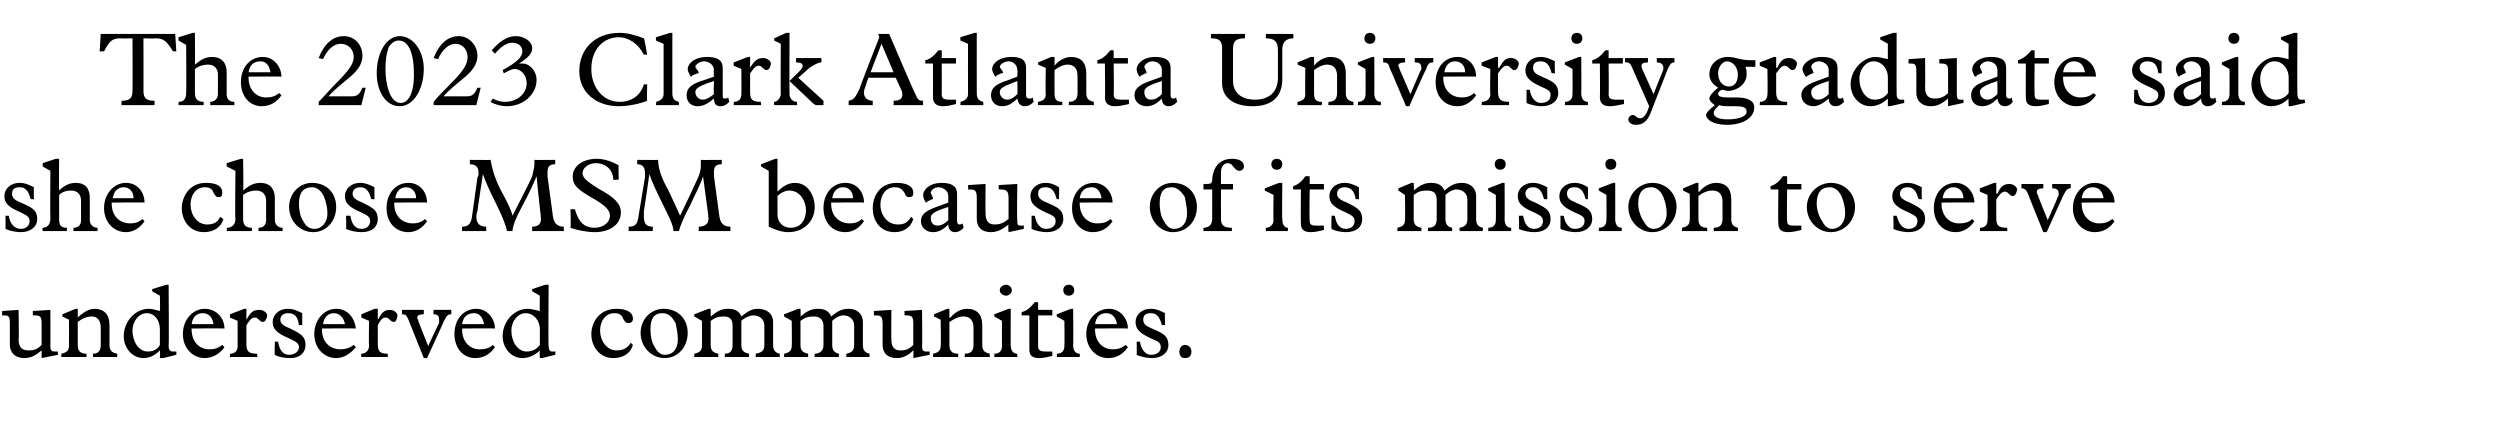
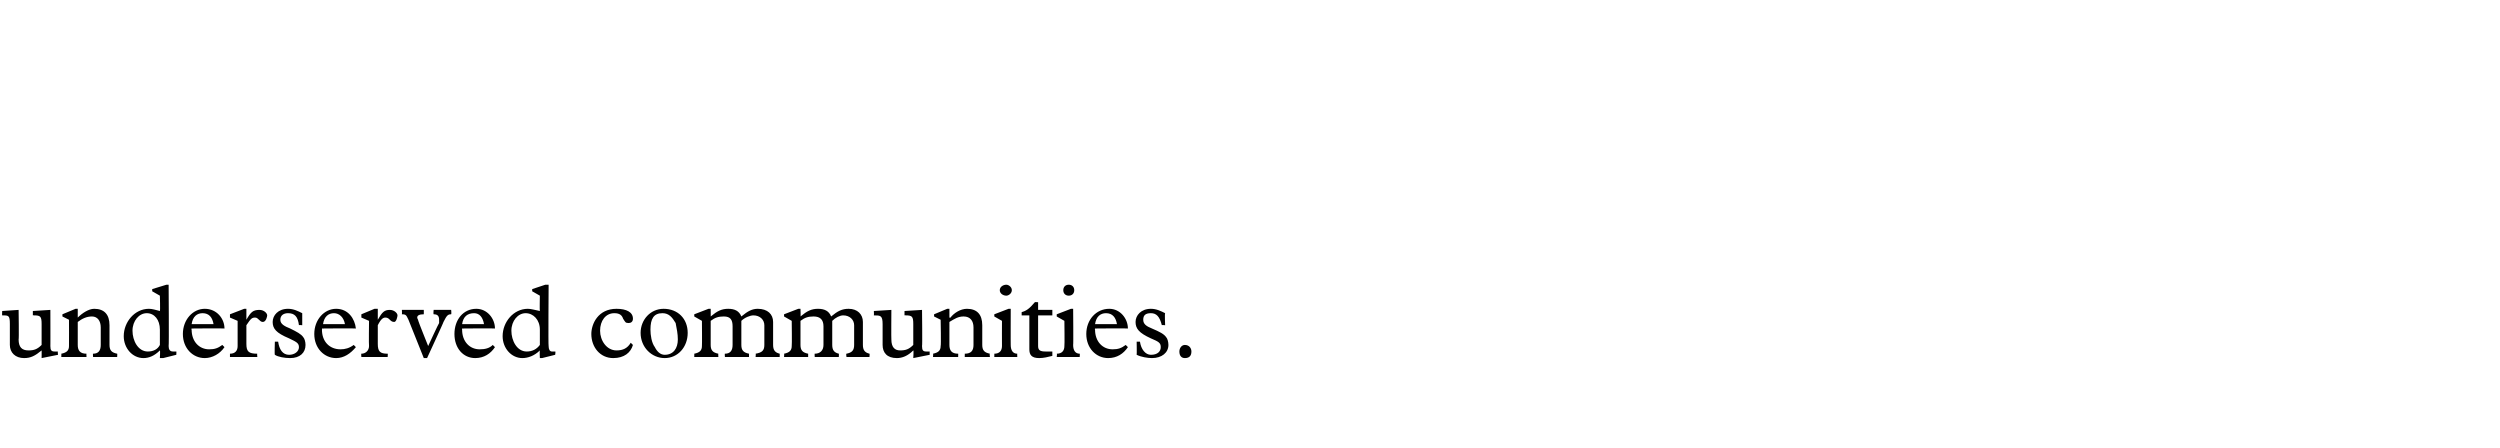
<svg xmlns="http://www.w3.org/2000/svg" version="1.1" width="228.3px" height="40.9px" viewBox="0 -3 228.3 40.9" style="top:-3px">
  <desc>The 2023 Clark Atlanta University graduate said she chose MSM because of its mission to serve underserved communities.</desc>
  <defs />
  <g id="Polygon4296">
    <path d="M 1.7 28 C 1.7 28.7 2 29 2.6 29 C 3.1 29 3.4 28.9 3.8 28.5 C 3.8 28.5 3.8 26.6 3.8 26.6 C 3.8 25.9 3.7 25.8 3.1 25.8 C 3.08 25.77 3 25.8 3 25.8 L 3 25.4 L 4.6 25.3 C 4.6 25.3 4.61 28.64 4.6 28.6 C 4.6 29 4.7 29.1 5 29.1 C 5.1 29.1 5.2 29.1 5.3 29.1 C 5.25 29.07 5.3 29.4 5.3 29.4 L 3.8 29.7 C 3.8 29.7 3.81 28.98 3.8 29 C 3.2 29.5 2.8 29.7 2.2 29.7 C 1.4 29.7 0.9 29.2 0.9 28.5 C 0.9 28.5 0.9 26.6 0.9 26.6 C 0.9 25.8 0.8 25.8 0.2 25.8 C 0.18 25.77 0.2 25.4 0.2 25.4 L 1.7 25.3 C 1.7 25.3 1.74 28.02 1.7 28 Z M 7.1 25.2 L 7.1 26 C 7.1 26 7.12 26.03 7.1 26 C 7.5 25.6 8.1 25.2 8.6 25.2 C 9.5 25.2 10 25.7 10 26.7 C 10 26.7 10 28.5 10 28.5 C 10 29 10.2 29.2 10.7 29.3 C 10.72 29.26 10.7 29.6 10.7 29.6 L 8.5 29.6 C 8.5 29.6 8.47 29.26 8.5 29.3 C 9 29.3 9.2 29 9.2 28.5 C 9.2 28.5 9.2 26.9 9.2 26.9 C 9.2 26.3 8.9 25.9 8.4 25.9 C 7.9 25.9 7.5 26.1 7.1 26.4 C 7.1 26.4 7.1 28.5 7.1 28.5 C 7.1 29 7.3 29.3 7.9 29.3 C 7.88 29.26 7.9 29.6 7.9 29.6 L 5.6 29.6 C 5.6 29.6 5.61 29.26 5.6 29.3 C 6.1 29.2 6.3 29 6.3 28.6 C 6.31 28.56 6.3 26.2 6.3 26.2 L 5.7 25.9 L 5.7 25.7 L 6.9 25.2 L 7.1 25.2 Z M 15.2 23 L 15.4 23 C 15.4 23 15.44 28.63 15.4 28.6 C 15.4 28.9 15.5 29.1 15.8 29.1 C 16 29.1 16 29.1 16.1 29.1 C 16.12 29.06 16.1 29.4 16.1 29.4 L 14.9 29.7 L 14.6 29.7 C 14.6 29.7 14.64 28.99 14.6 29 C 14.1 29.5 13.6 29.7 13.1 29.7 C 12.1 29.7 11.3 28.8 11.3 27.7 C 11.3 26.4 12.3 25.2 13.6 25.2 C 13.9 25.2 14.2 25.3 14.6 25.4 C 14.64 25.4 14.6 24 14.6 24 L 13.9 23.6 L 13.9 23.4 L 15.2 23 Z M 13.5 29.1 C 14 29.1 14.4 28.9 14.6 28.5 C 14.6 28.5 14.6 27.1 14.6 27.1 C 14.6 26.2 14.1 25.6 13.4 25.6 C 12.7 25.6 12.1 26.3 12.1 27.2 C 12.1 28.1 12.6 29.1 13.5 29.1 Z M 20.5 27 C 20.48 26.97 17.5 27 17.5 27 C 17.5 27 17.45 27.09 17.5 27.1 C 17.5 28.2 18.2 28.9 19.1 28.9 C 19.6 28.9 19.9 28.8 20.3 28.5 C 20.3 28.5 20.5 28.7 20.5 28.7 C 20.1 29.3 19.4 29.7 18.7 29.7 C 17.6 29.7 16.7 28.8 16.7 27.5 C 16.7 26.2 17.6 25.2 18.7 25.2 C 19.8 25.2 20.5 26.1 20.5 27 Z M 19.5 26.6 C 19.4 26 19.1 25.6 18.5 25.6 C 18 25.6 17.6 25.9 17.5 26.6 C 17.5 26.6 19.5 26.6 19.5 26.6 Z M 22.3 25.2 L 22.5 25.2 L 22.5 26.2 C 22.5 26.2 22.51 26.16 22.5 26.2 C 22.9 25.5 23.1 25.3 23.7 25.3 C 24.1 25.3 24.4 25.6 24.4 25.8 C 24.4 25.9 24.3 26.4 24 26.4 C 23.7 26.4 23.6 26 23.3 26 C 23 26 22.9 26.1 22.5 26.7 C 22.5 26.7 22.5 28.4 22.5 28.4 C 22.5 29.1 22.7 29.3 23.5 29.3 C 23.46 29.26 23.5 29.6 23.5 29.6 L 21 29.6 C 21 29.6 21 29.26 21 29.3 C 21.5 29.3 21.7 29 21.7 28.6 C 21.7 28.56 21.7 26.3 21.7 26.3 L 21 26 L 21 25.7 L 22.3 25.2 Z M 26.3 25.2 C 26.8 25.2 27.2 25.4 27.6 25.6 C 27.6 25.63 27.6 26.7 27.6 26.7 C 27.6 26.7 27.3 26.66 27.3 26.7 C 27.2 25.9 26.9 25.6 26.3 25.6 C 25.9 25.6 25.6 25.8 25.6 26.2 C 25.6 26.6 26 26.8 26.5 27 C 27.1 27.3 27.5 27.5 27.7 27.8 C 27.8 27.9 27.9 28.2 27.9 28.5 C 27.9 29.2 27.4 29.7 26.5 29.7 C 26 29.7 25.4 29.6 25.1 29.4 C 25.06 29.4 25.1 28.2 25.1 28.2 C 25.1 28.2 25.37 28.21 25.4 28.2 C 25.5 28.9 25.8 29.4 26.4 29.4 C 26.9 29.4 27.3 29.1 27.3 28.7 C 27.3 28.3 27 28.2 26.4 27.9 C 25.2 27.4 24.9 27 24.9 26.4 C 24.9 25.8 25.4 25.2 26.3 25.2 C 26.3 25.2 26.3 25.2 26.3 25.2 Z M 32.5 27 C 32.45 26.97 29.4 27 29.4 27 C 29.4 27 29.42 27.09 29.4 27.1 C 29.4 28.2 30.1 28.9 31.1 28.9 C 31.5 28.9 31.9 28.8 32.3 28.5 C 32.3 28.5 32.5 28.7 32.5 28.7 C 32 29.3 31.4 29.7 30.7 29.7 C 29.6 29.7 28.7 28.8 28.7 27.5 C 28.7 26.2 29.6 25.2 30.7 25.2 C 31.8 25.2 32.4 26.1 32.5 27 Z M 31.5 26.6 C 31.4 26 31 25.6 30.5 25.6 C 30 25.6 29.6 25.9 29.5 26.6 C 29.5 26.6 31.5 26.6 31.5 26.6 Z M 34.2 25.2 L 34.5 25.2 L 34.5 26.2 C 34.5 26.2 34.48 26.16 34.5 26.2 C 34.9 25.5 35.1 25.3 35.6 25.3 C 36 25.3 36.3 25.6 36.3 25.8 C 36.3 25.9 36.2 26.4 36 26.4 C 35.6 26.4 35.6 26 35.2 26 C 35 26 34.8 26.1 34.5 26.7 C 34.5 26.7 34.5 28.4 34.5 28.4 C 34.5 29.1 34.7 29.3 35.4 29.3 C 35.43 29.26 35.4 29.6 35.4 29.6 L 33 29.6 C 33 29.6 32.97 29.26 33 29.3 C 33.4 29.3 33.7 29 33.7 28.6 C 33.67 28.56 33.7 26.3 33.7 26.3 L 33 26 L 33 25.7 L 34.2 25.2 Z M 38.7 25.3 C 38.7 25.3 38.71 25.67 38.7 25.7 C 38.3 25.7 38.1 25.8 38.1 26 C 38.1 26.1 38.2 26.2 38.2 26.3 C 38.18 26.31 39.1 28.6 39.1 28.6 C 39.1 28.6 40.06 26.52 40.1 26.5 C 40.1 26.4 40.1 26.3 40.1 26.2 C 40.1 25.8 39.9 25.7 39.6 25.7 C 39.56 25.67 39.6 25.3 39.6 25.3 L 41.2 25.3 C 41.2 25.3 41.24 25.67 41.2 25.7 C 40.9 25.7 40.8 25.8 40.5 26.4 C 40.54 26.37 39 29.7 39 29.7 L 38.7 29.7 C 38.7 29.7 37.29 26.17 37.3 26.2 C 37.1 25.8 37.1 25.7 36.7 25.7 C 36.72 25.67 36.7 25.3 36.7 25.3 L 38.7 25.3 Z M 45.2 27 C 45.21 26.97 42.2 27 42.2 27 C 42.2 27 42.18 27.09 42.2 27.1 C 42.2 28.2 42.9 28.9 43.8 28.9 C 44.3 28.9 44.7 28.8 45 28.5 C 45 28.5 45.2 28.7 45.2 28.7 C 44.8 29.3 44.2 29.7 43.4 29.7 C 42.3 29.7 41.5 28.8 41.5 27.5 C 41.5 26.2 42.3 25.2 43.5 25.2 C 44.5 25.2 45.2 26.1 45.2 27 Z M 44.2 26.6 C 44.1 26 43.8 25.6 43.3 25.6 C 42.7 25.6 42.3 25.9 42.2 26.6 C 42.2 26.6 44.2 26.6 44.2 26.6 Z M 49.8 23 L 50.1 23 C 50.1 23 50.06 28.63 50.1 28.6 C 50.1 28.9 50.2 29.1 50.4 29.1 C 50.6 29.1 50.6 29.1 50.7 29.1 C 50.75 29.06 50.7 29.4 50.7 29.4 L 49.5 29.7 L 49.3 29.7 C 49.3 29.7 49.27 28.99 49.3 29 C 48.8 29.5 48.2 29.7 47.7 29.7 C 46.7 29.7 45.9 28.8 45.9 27.7 C 45.9 26.4 46.9 25.2 48.2 25.2 C 48.5 25.2 48.8 25.3 49.3 25.4 C 49.27 25.4 49.3 24 49.3 24 L 48.6 23.6 L 48.6 23.4 L 49.8 23 Z M 48.1 29.1 C 48.6 29.1 49 28.9 49.3 28.5 C 49.3 28.5 49.3 27.1 49.3 27.1 C 49.3 26.2 48.7 25.6 48 25.6 C 47.3 25.6 46.7 26.3 46.7 27.2 C 46.7 28.1 47.2 29.1 48.1 29.1 Z M 57.8 26.1 C 57.8 26.4 57.6 26.5 57.4 26.5 C 57.1 26.5 57.1 26.4 56.9 26.1 C 56.8 25.8 56.6 25.6 56.1 25.6 C 55.3 25.6 54.8 26.3 54.8 27.2 C 54.8 28.1 55.4 29 56.3 29 C 56.9 29 57.3 28.8 57.6 28.3 C 57.6 28.3 57.8 28.5 57.8 28.5 C 57.6 29.2 57 29.7 56 29.7 C 54.8 29.7 54 28.7 54 27.5 C 54 26.6 54.6 25.2 56.3 25.2 C 57.2 25.2 57.8 25.5 57.8 26.1 Z M 62.8 27.4 C 62.8 28.7 61.9 29.7 60.7 29.7 C 59.5 29.7 58.5 28.7 58.5 27.4 C 58.5 26.2 59.4 25.2 60.6 25.2 C 61.9 25.2 62.8 26.1 62.8 27.4 Z M 59.8 28.7 C 60 29.1 60.3 29.4 60.7 29.4 C 61.5 29.4 61.9 28.8 61.9 28 C 61.9 27.5 61.8 27 61.7 26.5 C 61.4 26 61.1 25.6 60.5 25.6 C 59.7 25.6 59.4 26.1 59.4 27.1 C 59.4 27.6 59.5 28.3 59.8 28.7 Z M 64.7 25.2 L 64.9 25.2 C 64.9 25.2 64.91 25.94 64.9 25.9 C 65.5 25.4 65.9 25.2 66.5 25.2 C 67.1 25.2 67.5 25.4 67.7 25.9 C 68.3 25.4 68.7 25.2 69.2 25.2 C 70.1 25.2 70.6 25.7 70.6 26.4 C 70.6 26.4 70.6 28.5 70.6 28.5 C 70.6 29 70.8 29.2 71.2 29.3 C 71.21 29.26 71.2 29.6 71.2 29.6 L 69 29.6 C 69 29.6 69.04 29.26 69 29.3 C 69.6 29.2 69.8 29 69.8 28.5 C 69.8 28.5 69.8 26.7 69.8 26.7 C 69.8 26.2 69.4 25.8 68.8 25.8 C 68.5 25.8 68 26 67.7 26.3 C 67.7 26.3 67.7 28.5 67.7 28.5 C 67.7 29 67.9 29.2 68.4 29.3 C 68.4 29.26 68.4 29.6 68.4 29.6 L 66.2 29.6 C 66.2 29.6 66.17 29.26 66.2 29.3 C 66.7 29.3 66.9 29 66.9 28.5 C 66.9 28.5 66.9 26.8 66.9 26.8 C 66.9 26.2 66.7 25.9 66.1 25.9 C 65.6 25.9 65.3 26 64.9 26.3 C 64.9 26.3 64.9 28.5 64.9 28.5 C 64.9 29 65.1 29.2 65.6 29.3 C 65.58 29.26 65.6 29.6 65.6 29.6 L 63.4 29.6 C 63.4 29.6 63.41 29.26 63.4 29.3 C 63.9 29.2 64.1 29 64.1 28.6 C 64.12 28.56 64.1 26.3 64.1 26.3 L 63.4 25.9 L 63.4 25.7 L 64.7 25.2 Z M 72.9 25.2 L 73.1 25.2 C 73.1 25.2 73.13 25.94 73.1 25.9 C 73.7 25.4 74.1 25.2 74.7 25.2 C 75.3 25.2 75.7 25.4 75.9 25.9 C 76.5 25.4 76.9 25.2 77.5 25.2 C 78.3 25.2 78.8 25.7 78.8 26.4 C 78.8 26.4 78.8 28.5 78.8 28.5 C 78.8 29 79 29.2 79.4 29.3 C 79.43 29.26 79.4 29.6 79.4 29.6 L 77.3 29.6 C 77.3 29.6 77.25 29.26 77.3 29.3 C 77.8 29.2 78 29 78 28.5 C 78 28.5 78 26.7 78 26.7 C 78 26.2 77.6 25.8 77 25.8 C 76.7 25.8 76.3 26 76 26.3 C 76 26.3 76 28.5 76 28.5 C 76 29 76.2 29.2 76.6 29.3 C 76.62 29.26 76.6 29.6 76.6 29.6 L 74.4 29.6 C 74.4 29.6 74.38 29.26 74.4 29.3 C 74.9 29.3 75.2 29 75.2 28.5 C 75.2 28.5 75.2 26.8 75.2 26.8 C 75.2 26.2 74.9 25.9 74.3 25.9 C 73.8 25.9 73.5 26 73.1 26.3 C 73.1 26.3 73.1 28.5 73.1 28.5 C 73.1 29 73.3 29.2 73.8 29.3 C 73.8 29.26 73.8 29.6 73.8 29.6 L 71.6 29.6 C 71.6 29.6 71.63 29.26 71.6 29.3 C 72.1 29.2 72.3 29 72.3 28.6 C 72.33 28.56 72.3 26.3 72.3 26.3 L 71.6 25.9 L 71.6 25.7 L 72.9 25.2 Z M 81.4 28 C 81.4 28.7 81.7 29 82.2 29 C 82.7 29 83 28.9 83.4 28.5 C 83.4 28.5 83.4 26.6 83.4 26.6 C 83.4 25.9 83.3 25.8 82.7 25.8 C 82.72 25.77 82.6 25.8 82.6 25.8 L 82.6 25.4 L 84.2 25.3 C 84.2 25.3 84.24 28.64 84.2 28.6 C 84.2 29 84.3 29.1 84.6 29.1 C 84.7 29.1 84.8 29.1 84.9 29.1 C 84.89 29.07 84.9 29.4 84.9 29.4 L 83.4 29.7 C 83.4 29.7 83.45 28.98 83.4 29 C 82.9 29.5 82.4 29.7 81.9 29.7 C 81 29.7 80.6 29.2 80.6 28.5 C 80.6 28.5 80.6 26.6 80.6 26.6 C 80.6 25.8 80.4 25.8 79.8 25.8 C 79.82 25.77 79.8 25.4 79.8 25.4 L 81.4 25.3 C 81.4 25.3 81.38 28.02 81.4 28 Z M 86.7 25.2 L 86.7 26 C 86.7 26 86.76 26.03 86.8 26 C 87.1 25.6 87.7 25.2 88.3 25.2 C 89.2 25.2 89.7 25.7 89.7 26.7 C 89.7 26.7 89.7 28.5 89.7 28.5 C 89.7 29 89.9 29.2 90.4 29.3 C 90.35 29.26 90.4 29.6 90.4 29.6 L 88.1 29.6 C 88.1 29.6 88.11 29.26 88.1 29.3 C 88.7 29.3 88.9 29 88.9 28.5 C 88.9 28.5 88.9 26.9 88.9 26.9 C 88.9 26.3 88.6 25.9 88 25.9 C 87.5 25.9 87.2 26.1 86.7 26.4 C 86.7 26.4 86.7 28.5 86.7 28.5 C 86.7 29 86.9 29.3 87.5 29.3 C 87.51 29.26 87.5 29.6 87.5 29.6 L 85.2 29.6 C 85.2 29.6 85.24 29.26 85.2 29.3 C 85.7 29.2 85.9 29 85.9 28.6 C 85.95 28.56 85.9 26.2 85.9 26.2 L 85.3 25.9 L 85.3 25.7 L 86.5 25.2 L 86.7 25.2 Z M 92.4 23.5 C 92.4 23.8 92.1 24 91.9 24 C 91.6 24 91.3 23.8 91.3 23.5 C 91.3 23.2 91.6 23 91.9 23 C 92.1 23 92.4 23.2 92.4 23.5 Z M 92.1 25.2 L 92.3 25.2 C 92.3 25.2 92.29 28.53 92.3 28.5 C 92.3 29 92.5 29.3 92.9 29.3 C 92.88 29.26 92.9 29.6 92.9 29.6 L 90.8 29.6 C 90.8 29.6 90.81 29.26 90.8 29.3 C 91.3 29.3 91.5 29 91.5 28.6 C 91.49 28.6 91.5 26.3 91.5 26.3 L 90.8 25.9 L 90.8 25.7 L 92.1 25.2 Z M 94.8 24.6 L 94.8 25.3 L 96.1 25.3 L 96.1 25.8 L 94.8 25.8 C 94.8 25.8 94.8 28.6 94.8 28.6 C 94.8 29 95 29.1 95.5 29.1 C 95.7 29.1 96 29.1 96.1 29.1 C 96.1 29.1 96.1 29.5 96.1 29.5 C 95.7 29.6 95.3 29.7 94.9 29.7 C 94.2 29.7 94 29.4 94 28.9 C 94 28.9 94 25.8 94 25.8 L 93.3 25.8 C 93.3 25.8 93.29 25.55 93.3 25.5 C 93.7 25.4 94 25.2 94.5 24.6 C 94.48 24.57 94.8 24.6 94.8 24.6 Z M 98.1 23.5 C 98.1 23.8 97.9 24 97.6 24 C 97.3 24 97.1 23.8 97.1 23.5 C 97.1 23.2 97.3 23 97.6 23 C 97.9 23 98.1 23.2 98.1 23.5 Z M 97.8 25.2 L 98 25.2 C 98 25.2 98.03 28.53 98 28.5 C 98 29 98.2 29.3 98.6 29.3 C 98.62 29.26 98.6 29.6 98.6 29.6 L 96.5 29.6 C 96.5 29.6 96.55 29.26 96.5 29.3 C 97 29.3 97.2 29 97.2 28.6 C 97.23 28.6 97.2 26.3 97.2 26.3 L 96.5 25.9 L 96.5 25.7 L 97.8 25.2 Z M 103 27 C 102.99 26.97 100 27 100 27 C 100 27 99.96 27.09 100 27.1 C 100 28.2 100.7 28.9 101.6 28.9 C 102.1 28.9 102.4 28.8 102.8 28.5 C 102.8 28.5 103 28.7 103 28.7 C 102.6 29.3 102 29.7 101.2 29.7 C 100.1 29.7 99.2 28.8 99.2 27.5 C 99.2 26.2 100.1 25.2 101.3 25.2 C 102.3 25.2 103 26.1 103 27 Z M 102 26.6 C 101.9 26 101.6 25.6 101 25.6 C 100.5 25.6 100.1 25.9 100 26.6 C 100 26.6 102 26.6 102 26.6 Z M 105.1 25.2 C 105.6 25.2 106 25.4 106.4 25.6 C 106.35 25.63 106.4 26.7 106.4 26.7 C 106.4 26.7 106.06 26.66 106.1 26.7 C 105.9 25.9 105.6 25.6 105.1 25.6 C 104.6 25.6 104.4 25.8 104.4 26.2 C 104.4 26.6 104.7 26.8 105.2 27 C 105.9 27.3 106.3 27.5 106.5 27.8 C 106.6 27.9 106.7 28.2 106.7 28.5 C 106.7 29.2 106.1 29.7 105.2 29.7 C 104.8 29.7 104.2 29.6 103.8 29.4 C 103.82 29.4 103.8 28.2 103.8 28.2 C 103.8 28.2 104.13 28.21 104.1 28.2 C 104.2 28.9 104.6 29.4 105.1 29.4 C 105.7 29.4 106 29.1 106 28.7 C 106 28.3 105.8 28.2 105.1 27.9 C 104 27.4 103.7 27 103.7 26.4 C 103.7 25.8 104.2 25.2 105.1 25.2 C 105.1 25.2 105.1 25.2 105.1 25.2 Z M 108.8 29.1 C 108.8 29.5 108.6 29.7 108.2 29.7 C 107.9 29.7 107.7 29.5 107.7 29.1 C 107.7 28.8 107.9 28.5 108.2 28.5 C 108.6 28.5 108.8 28.8 108.8 29.1 Z " stroke="none" fill="#000" />
  </g>
  <g id="Polygon4295">
-     <path d="M 1.8 13.7 C 2.3 13.7 2.7 13.9 3.1 14.1 C 3.06 14.13 3.1 15.2 3.1 15.2 C 3.1 15.2 2.77 15.16 2.8 15.2 C 2.6 14.4 2.3 14.1 1.8 14.1 C 1.3 14.1 1.1 14.3 1.1 14.7 C 1.1 15.1 1.4 15.3 1.9 15.5 C 2.6 15.8 3 16 3.2 16.3 C 3.3 16.4 3.4 16.7 3.4 17 C 3.4 17.7 2.8 18.2 1.9 18.2 C 1.5 18.2 0.9 18.1 0.5 17.9 C 0.52 17.9 0.5 16.7 0.5 16.7 C 0.5 16.7 0.84 16.71 0.8 16.7 C 0.9 17.4 1.3 17.9 1.9 17.9 C 2.4 17.9 2.7 17.6 2.7 17.2 C 2.7 16.8 2.5 16.7 1.9 16.4 C 0.7 15.9 0.4 15.5 0.4 14.9 C 0.4 14.3 0.9 13.7 1.8 13.7 C 1.8 13.7 1.8 13.7 1.8 13.7 Z M 5.1 11.5 L 5.4 11.5 C 5.4 11.5 5.37 14.43 5.4 14.4 C 5.9 13.9 6.4 13.7 6.9 13.7 C 7.8 13.7 8.2 14.2 8.2 15.1 C 8.2 15.1 8.2 17.1 8.2 17.1 C 8.2 17.5 8.5 17.8 8.9 17.8 C 8.94 17.76 8.9 18.1 8.9 18.1 L 6.7 18.1 C 6.7 18.1 6.74 17.76 6.7 17.8 C 7.2 17.8 7.4 17.5 7.4 17.1 C 7.4 17.1 7.4 15.3 7.4 15.3 C 7.4 14.8 7.1 14.4 6.5 14.4 C 6.1 14.4 5.7 14.5 5.4 14.8 C 5.4 14.8 5.4 17 5.4 17 C 5.4 17.5 5.5 17.8 6.1 17.8 C 6.13 17.76 6.1 18.1 6.1 18.1 L 3.9 18.1 C 3.9 18.1 3.86 17.76 3.9 17.8 C 4.3 17.8 4.6 17.5 4.6 17 C 4.57 17.02 4.6 12.6 4.6 12.6 L 3.9 12.2 L 3.9 11.9 L 5.1 11.5 Z M 13.2 15.5 C 13.24 15.47 10.2 15.5 10.2 15.5 C 10.2 15.5 10.21 15.59 10.2 15.6 C 10.2 16.7 10.9 17.4 11.9 17.4 C 12.3 17.4 12.7 17.3 13 17 C 13 17 13.2 17.2 13.2 17.2 C 12.8 17.8 12.2 18.2 11.5 18.2 C 10.4 18.2 9.5 17.3 9.5 16 C 9.5 14.7 10.4 13.7 11.5 13.7 C 12.6 13.7 13.2 14.6 13.2 15.5 Z M 12.2 15.1 C 12.2 14.5 11.8 14.1 11.3 14.1 C 10.8 14.1 10.4 14.4 10.3 15.1 C 10.3 15.1 12.2 15.1 12.2 15.1 Z M 20.3 14.6 C 20.3 14.9 20.2 15 20 15 C 19.7 15 19.7 14.9 19.5 14.6 C 19.4 14.3 19.2 14.1 18.7 14.1 C 17.9 14.1 17.4 14.8 17.4 15.7 C 17.4 16.6 18 17.5 18.9 17.5 C 19.5 17.5 19.9 17.3 20.1 16.8 C 20.1 16.8 20.4 17 20.4 17 C 20.2 17.7 19.6 18.2 18.6 18.2 C 17.4 18.2 16.6 17.2 16.6 16 C 16.6 15.1 17.2 13.7 18.8 13.7 C 19.8 13.7 20.3 14 20.3 14.6 Z M 22 11.5 L 22.2 11.5 C 22.2 11.5 22.25 14.43 22.2 14.4 C 22.8 13.9 23.2 13.7 23.8 13.7 C 24.6 13.7 25.1 14.2 25.1 15.1 C 25.1 15.1 25.1 17.1 25.1 17.1 C 25.1 17.5 25.4 17.8 25.8 17.8 C 25.82 17.76 25.8 18.1 25.8 18.1 L 23.6 18.1 C 23.6 18.1 23.62 17.76 23.6 17.8 C 24.1 17.8 24.3 17.5 24.3 17.1 C 24.3 17.1 24.3 15.3 24.3 15.3 C 24.3 14.8 24 14.4 23.4 14.4 C 23 14.4 22.6 14.5 22.2 14.8 C 22.2 14.8 22.2 17 22.2 17 C 22.2 17.5 22.4 17.8 23 17.8 C 23.01 17.76 23 18.1 23 18.1 L 20.7 18.1 C 20.7 18.1 20.74 17.76 20.7 17.8 C 21.2 17.8 21.5 17.5 21.5 17 C 21.45 17.02 21.5 12.6 21.5 12.6 L 20.7 12.2 L 20.7 11.9 L 22 11.5 Z M 30.7 15.9 C 30.7 17.2 29.8 18.2 28.6 18.2 C 27.4 18.2 26.4 17.2 26.4 15.9 C 26.4 14.7 27.3 13.7 28.5 13.7 C 29.8 13.7 30.7 14.6 30.7 15.9 Z M 27.7 17.2 C 27.9 17.6 28.2 17.9 28.7 17.9 C 29.4 17.9 29.9 17.3 29.9 16.5 C 29.9 16 29.8 15.5 29.6 15 C 29.4 14.5 29 14.1 28.5 14.1 C 27.7 14.1 27.3 14.6 27.3 15.6 C 27.3 16.1 27.4 16.8 27.7 17.2 Z M 32.9 13.7 C 33.4 13.7 33.8 13.9 34.2 14.1 C 34.18 14.13 34.2 15.2 34.2 15.2 C 34.2 15.2 33.89 15.16 33.9 15.2 C 33.7 14.4 33.4 14.1 32.9 14.1 C 32.5 14.1 32.2 14.3 32.2 14.7 C 32.2 15.1 32.6 15.3 33.1 15.5 C 33.7 15.8 34.1 16 34.3 16.3 C 34.4 16.4 34.5 16.7 34.5 17 C 34.5 17.7 34 18.2 33 18.2 C 32.6 18.2 32 18.1 31.6 17.9 C 31.64 17.9 31.6 16.7 31.6 16.7 C 31.6 16.7 31.96 16.71 32 16.7 C 32.1 17.4 32.4 17.9 33 17.9 C 33.5 17.9 33.8 17.6 33.8 17.2 C 33.8 16.8 33.6 16.7 33 16.4 C 31.8 15.9 31.5 15.5 31.5 14.9 C 31.5 14.3 32 13.7 32.9 13.7 C 32.9 13.7 32.9 13.7 32.9 13.7 Z M 39 15.5 C 39.03 15.47 36 15.5 36 15.5 C 36 15.5 36 15.59 36 15.6 C 36 16.7 36.7 17.4 37.7 17.4 C 38.1 17.4 38.5 17.3 38.8 17 C 38.8 17 39 17.2 39 17.2 C 38.6 17.8 38 18.2 37.3 18.2 C 36.1 18.2 35.3 17.3 35.3 16 C 35.3 14.7 36.1 13.7 37.3 13.7 C 38.4 13.7 39 14.6 39 15.5 Z M 38 15.1 C 38 14.5 37.6 14.1 37.1 14.1 C 36.6 14.1 36.2 14.4 36.1 15.1 C 36.1 15.1 38 15.1 38 15.1 Z M 44.8 11.6 C 44.9 12.2 45.1 13.1 45.7 14.3 C 46.3 15.4 46.7 16.2 46.8 16.7 C 47.4 15.5 48.2 14 48.6 13.1 C 48.7 12.6 48.8 12.3 48.8 12 C 48.8 11.9 48.8 11.8 48.8 11.6 C 48.77 11.62 50.7 11.6 50.7 11.6 C 50.7 11.6 50.7 11.98 50.7 12 C 50.2 12 50 12.2 50 12.7 C 50 12.8 50 13 50 13.1 C 50 13.1 50.5 16.8 50.5 16.8 C 50.6 17.4 50.9 17.7 51.5 17.7 C 51.46 17.74 51.5 18.1 51.5 18.1 L 48.6 18.1 C 48.6 18.1 48.59 17.74 48.6 17.7 C 49.2 17.7 49.4 17.4 49.4 17 C 49.4 16.7 49.2 15.3 49 13.1 C 49 13.1 49 13.1 49 13.1 C 48.7 13.8 48.3 14.7 47.7 15.8 C 47.1 16.9 46.8 17.7 46.8 18.1 C 46.8 18.1 46.3 18.1 46.3 18.1 C 46.2 17.6 45.9 16.8 45.3 15.6 C 44.7 14.4 44.3 13.5 44.1 12.9 C 44.08 12.92 44.1 12.9 44.1 12.9 C 44.1 12.9 43.58 16.3 43.6 16.3 C 43.5 16.5 43.5 16.7 43.5 16.8 C 43.5 17.4 43.8 17.7 44.4 17.7 C 44.41 17.74 44.4 18.1 44.4 18.1 L 42.2 18.1 C 42.2 18.1 42.19 17.74 42.2 17.7 C 42.7 17.7 43 17.5 43.1 16.8 C 43.1 16.8 43.6 13.2 43.6 13.2 C 43.7 13.1 43.7 12.9 43.7 12.8 C 43.7 12.3 43.5 12 42.9 12 C 42.93 11.98 42.9 11.6 42.9 11.6 C 42.9 11.6 44.82 11.62 44.8 11.6 Z M 54.5 11.5 C 55.1 11.5 55.8 11.7 56.5 12.1 C 56.46 12.05 56.5 13.4 56.5 13.4 C 56.5 13.4 56.05 13.45 56 13.4 C 56 12.5 55.3 11.9 54.4 11.9 C 53.8 11.9 53.2 12.3 53.2 12.8 C 53.2 13.2 53.5 13.5 54.6 14.2 C 56.1 15 56.7 15.6 56.7 16.4 C 56.7 17.5 55.7 18.2 54.3 18.2 C 53.6 18.2 52.6 18 52.1 17.8 C 52.14 17.76 52.1 16.1 52.1 16.1 C 52.1 16.1 52.54 16.13 52.5 16.1 C 52.8 17.2 53.3 17.8 54.3 17.8 C 55.1 17.8 55.7 17.3 55.7 16.7 C 55.7 16.2 55.3 15.8 54.3 15.2 C 52.7 14.3 52.3 13.9 52.3 13.1 C 52.3 12.2 53.2 11.5 54.5 11.5 C 54.5 11.5 54.5 11.5 54.5 11.5 Z M 60.1 11.6 C 60.1 12.2 60.3 13.1 61 14.3 C 61.5 15.4 61.9 16.2 62.1 16.7 C 62.7 15.5 63.4 14 63.8 13.1 C 64 12.6 64 12.3 64 12 C 64 11.9 64 11.8 64 11.6 C 64.01 11.62 65.9 11.6 65.9 11.6 C 65.9 11.6 65.94 11.98 65.9 12 C 65.4 12 65.2 12.2 65.2 12.7 C 65.2 12.8 65.2 13 65.2 13.1 C 65.2 13.1 65.7 16.8 65.7 16.8 C 65.8 17.4 66.1 17.7 66.7 17.7 C 66.7 17.74 66.7 18.1 66.7 18.1 L 63.8 18.1 C 63.8 18.1 63.83 17.74 63.8 17.7 C 64.4 17.7 64.7 17.4 64.7 17 C 64.7 16.7 64.5 15.3 64.2 13.1 C 64.2 13.1 64.2 13.1 64.2 13.1 C 64 13.8 63.5 14.7 63 15.8 C 62.4 16.9 62.1 17.7 62 18.1 C 62 18.1 61.5 18.1 61.5 18.1 C 61.5 17.6 61.1 16.8 60.5 15.6 C 59.9 14.4 59.5 13.5 59.3 12.9 C 59.32 12.92 59.3 12.9 59.3 12.9 C 59.3 12.9 58.81 16.3 58.8 16.3 C 58.8 16.5 58.8 16.7 58.8 16.8 C 58.8 17.4 59 17.7 59.6 17.7 C 59.65 17.74 59.6 18.1 59.6 18.1 L 57.4 18.1 C 57.4 18.1 57.43 17.74 57.4 17.7 C 58 17.7 58.2 17.5 58.3 16.8 C 58.3 16.8 58.9 13.2 58.9 13.2 C 58.9 13.1 58.9 12.9 58.9 12.8 C 58.9 12.3 58.7 12 58.2 12 C 58.17 11.98 58.2 11.6 58.2 11.6 C 58.2 11.6 60.06 11.62 60.1 11.6 Z M 70.8 11.5 L 71 11.5 C 71 11.5 70.99 14.48 71 14.5 C 71.5 14 72 13.7 72.6 13.7 C 73.8 13.7 74.4 14.9 74.4 15.9 C 74.4 17.2 73.4 18.2 72 18.2 C 71.4 18.2 70.8 18 70.2 17.7 C 70.2 17.73 70.2 12.6 70.2 12.6 L 69.5 12.2 L 69.5 12 L 70.8 11.5 Z M 71 16.6 C 71 17.3 71.5 17.8 72.2 17.8 C 73.2 17.8 73.6 17 73.6 16.2 C 73.6 15.3 73 14.4 72.1 14.4 C 71.7 14.4 71.3 14.6 71 14.9 C 71 14.9 71 16.6 71 16.6 Z M 78.9 15.5 C 78.93 15.47 75.9 15.5 75.9 15.5 C 75.9 15.5 75.9 15.59 75.9 15.6 C 75.9 16.7 76.6 17.4 77.6 17.4 C 78 17.4 78.4 17.3 78.7 17 C 78.7 17 78.9 17.2 78.9 17.2 C 78.5 17.8 77.9 18.2 77.2 18.2 C 76 18.2 75.2 17.3 75.2 16 C 75.2 14.7 76 13.7 77.2 13.7 C 78.3 13.7 78.9 14.6 78.9 15.5 Z M 77.9 15.1 C 77.9 14.5 77.5 14.1 77 14.1 C 76.5 14.1 76.1 14.4 76 15.1 C 76 15.1 77.9 15.1 77.9 15.1 Z M 83.4 14.6 C 83.4 14.9 83.3 15 83 15 C 82.8 15 82.7 14.9 82.6 14.6 C 82.4 14.3 82.2 14.1 81.7 14.1 C 80.9 14.1 80.4 14.8 80.4 15.7 C 80.4 16.6 81 17.5 82 17.5 C 82.6 17.5 82.9 17.3 83.2 16.8 C 83.2 16.8 83.4 17 83.4 17 C 83.2 17.7 82.6 18.2 81.7 18.2 C 80.4 18.2 79.7 17.2 79.7 16 C 79.7 15.1 80.2 13.7 81.9 13.7 C 82.8 13.7 83.4 14 83.4 14.6 Z M 86 13.7 C 86.9 13.7 87.4 14 87.4 14.7 C 87.4 14.7 87.4 17.2 87.4 17.2 C 87.4 17.4 87.5 17.5 87.6 17.5 C 87.7 17.5 87.8 17.5 87.9 17.4 C 87.9 17.4 88 17.8 88 17.8 C 87.7 18.1 87.5 18.2 87.2 18.2 C 86.9 18.2 86.6 18 86.6 17.5 C 86.1 18 85.7 18.2 85.2 18.2 C 84.6 18.2 84.1 17.8 84.1 17.2 C 84.1 16.5 84.7 16.2 85.5 15.9 C 85.47 15.92 86.6 15.5 86.6 15.5 C 86.6 15.5 86.59 14.86 86.6 14.9 C 86.6 14.4 86.1 14.1 85.7 14.1 C 85.3 14.1 85 14.4 85 14.6 C 85 14.7 85.2 15 85.2 15.1 C 85.2 15.2 85.2 15.2 85.1 15.2 C 85.1 15.2 84.7 15.4 84.7 15.4 C 84.6 15.5 84.6 15.5 84.6 15.5 C 84.5 15.5 84.3 15.1 84.3 14.8 C 84.3 14.4 84.8 13.7 86 13.7 C 86 13.7 86 13.7 86 13.7 Z M 85 16.9 C 85 17.3 85.2 17.6 85.6 17.6 C 86 17.6 86.3 17.4 86.6 17.1 C 86.59 17.08 86.6 15.9 86.6 15.9 C 86.6 15.9 86 16.11 86 16.1 C 85.2 16.4 85 16.6 85 16.9 C 85 16.9 85 16.9 85 16.9 Z M 90 16.5 C 90 17.2 90.3 17.5 90.8 17.5 C 91.3 17.5 91.6 17.4 92.1 17 C 92.1 17 92.1 15.1 92.1 15.1 C 92.1 14.4 91.9 14.3 91.3 14.3 C 91.32 14.27 91.2 14.3 91.2 14.3 L 91.2 13.9 L 92.9 13.8 C 92.9 13.8 92.85 17.14 92.9 17.1 C 92.9 17.5 92.9 17.6 93.2 17.6 C 93.3 17.6 93.4 17.6 93.5 17.6 C 93.5 17.57 93.5 17.9 93.5 17.9 L 92.1 18.2 C 92.1 18.2 92.05 17.48 92.1 17.5 C 91.5 18 91 18.2 90.5 18.2 C 89.6 18.2 89.2 17.7 89.2 17 C 89.2 17 89.2 15.1 89.2 15.1 C 89.2 14.3 89 14.3 88.4 14.3 C 88.43 14.27 88.4 13.9 88.4 13.9 L 90 13.8 C 90 13.8 89.98 16.52 90 16.5 Z M 95.5 13.7 C 96 13.7 96.4 13.9 96.7 14.1 C 96.75 14.13 96.7 15.2 96.7 15.2 C 96.7 15.2 96.45 15.16 96.5 15.2 C 96.3 14.4 96 14.1 95.5 14.1 C 95 14.1 94.8 14.3 94.8 14.7 C 94.8 15.1 95.1 15.3 95.6 15.5 C 96.3 15.8 96.7 16 96.9 16.3 C 97 16.4 97.1 16.7 97.1 17 C 97.1 17.7 96.5 18.2 95.6 18.2 C 95.2 18.2 94.6 18.1 94.2 17.9 C 94.21 17.9 94.2 16.7 94.2 16.7 C 94.2 16.7 94.52 16.71 94.5 16.7 C 94.6 17.4 95 17.9 95.5 17.9 C 96.1 17.9 96.4 17.6 96.4 17.2 C 96.4 16.8 96.2 16.7 95.5 16.4 C 94.4 15.9 94.1 15.5 94.1 14.9 C 94.1 14.3 94.6 13.7 95.5 13.7 C 95.5 13.7 95.5 13.7 95.5 13.7 Z M 101.6 15.5 C 101.6 15.47 98.6 15.5 98.6 15.5 C 98.6 15.5 98.57 15.59 98.6 15.6 C 98.6 16.7 99.3 17.4 100.2 17.4 C 100.7 17.4 101.1 17.3 101.4 17 C 101.4 17 101.6 17.2 101.6 17.2 C 101.2 17.8 100.6 18.2 99.8 18.2 C 98.7 18.2 97.9 17.3 97.9 16 C 97.9 14.7 98.7 13.7 99.9 13.7 C 100.9 13.7 101.6 14.6 101.6 15.5 Z M 100.6 15.1 C 100.5 14.5 100.2 14.1 99.7 14.1 C 99.1 14.1 98.7 14.4 98.6 15.1 C 98.6 15.1 100.6 15.1 100.6 15.1 Z M 109.3 15.9 C 109.3 17.2 108.4 18.2 107.1 18.2 C 106 18.2 105 17.2 105 15.9 C 105 14.7 105.9 13.7 107.1 13.7 C 108.4 13.7 109.3 14.6 109.3 15.9 Z M 106.3 17.2 C 106.5 17.6 106.8 17.9 107.2 17.9 C 108 17.9 108.4 17.3 108.4 16.5 C 108.4 16 108.3 15.5 108.2 15 C 107.9 14.5 107.5 14.1 107 14.1 C 106.2 14.1 105.9 14.6 105.9 15.6 C 105.9 16.1 106 16.8 106.3 17.2 Z M 113.6 12.2 C 113.6 12.4 113.4 12.6 113.2 12.6 C 112.9 12.6 112.8 12.4 112.6 12.2 C 112.5 12 112.3 11.9 112.1 11.9 C 111.8 11.9 111.5 12.2 111.5 12.7 C 111.49 12.72 111.5 13.8 111.5 13.8 L 112.6 13.8 L 112.6 14.3 L 111.5 14.3 C 111.5 14.3 111.49 16.96 111.5 17 C 111.5 17.6 111.8 17.8 112.5 17.8 C 112.48 17.76 112.5 18.1 112.5 18.1 L 109.9 18.1 C 109.9 18.1 109.91 17.76 109.9 17.8 C 110.4 17.8 110.7 17.5 110.7 17 C 110.69 17.04 110.7 14.3 110.7 14.3 L 109.9 14.3 L 109.9 13.8 C 109.9 13.8 110.11 13.83 110.1 13.8 C 110.5 13.8 110.7 13.8 110.7 13.4 C 110.7 13.3 110.7 13.1 110.8 12.8 C 111 12 111.6 11.5 112.5 11.5 C 113.1 11.5 113.6 11.7 113.6 12.2 Z M 117.1 12 C 117.1 12.3 116.9 12.5 116.6 12.5 C 116.3 12.5 116.1 12.3 116.1 12 C 116.1 11.7 116.3 11.5 116.6 11.5 C 116.9 11.5 117.1 11.7 117.1 12 Z M 116.8 13.7 L 117.1 13.7 C 117.1 13.7 117.06 17.03 117.1 17 C 117.1 17.5 117.3 17.8 117.6 17.8 C 117.65 17.76 117.6 18.1 117.6 18.1 L 115.6 18.1 C 115.6 18.1 115.58 17.76 115.6 17.8 C 116 17.8 116.3 17.5 116.3 17.1 C 116.26 17.1 116.3 14.8 116.3 14.8 L 115.5 14.4 L 115.5 14.2 L 116.8 13.7 Z M 119.6 13.1 L 119.6 13.8 L 120.9 13.8 L 120.9 14.3 L 119.6 14.3 C 119.6 14.3 119.56 17.1 119.6 17.1 C 119.6 17.5 119.7 17.6 120.2 17.6 C 120.5 17.6 120.8 17.6 120.9 17.6 C 120.9 17.6 120.9 18 120.9 18 C 120.5 18.1 120.1 18.2 119.7 18.2 C 119 18.2 118.8 17.9 118.8 17.4 C 118.77 17.4 118.8 14.3 118.8 14.3 L 118.1 14.3 C 118.1 14.3 118.06 14.05 118.1 14 C 118.4 13.9 118.8 13.7 119.2 13.1 C 119.24 13.07 119.6 13.1 119.6 13.1 Z M 122.8 13.7 C 123.3 13.7 123.7 13.9 124.1 14.1 C 124.09 14.13 124.1 15.2 124.1 15.2 C 124.1 15.2 123.79 15.16 123.8 15.2 C 123.7 14.4 123.3 14.1 122.8 14.1 C 122.4 14.1 122.1 14.3 122.1 14.7 C 122.1 15.1 122.5 15.3 123 15.5 C 123.6 15.8 124 16 124.2 16.3 C 124.3 16.4 124.4 16.7 124.4 17 C 124.4 17.7 123.9 18.2 122.9 18.2 C 122.5 18.2 121.9 18.1 121.6 17.9 C 121.55 17.9 121.6 16.7 121.6 16.7 C 121.6 16.7 121.86 16.71 121.9 16.7 C 122 17.4 122.3 17.9 122.9 17.9 C 123.4 17.9 123.7 17.6 123.7 17.2 C 123.7 16.8 123.5 16.7 122.9 16.4 C 121.7 15.9 121.4 15.5 121.4 14.9 C 121.4 14.3 121.9 13.7 122.8 13.7 C 122.8 13.7 122.8 13.7 122.8 13.7 Z M 128.9 13.7 L 129.1 13.7 C 129.1 13.7 129.14 14.44 129.1 14.4 C 129.7 13.9 130.1 13.7 130.7 13.7 C 131.3 13.7 131.7 13.9 131.9 14.4 C 132.5 13.9 132.9 13.7 133.5 13.7 C 134.3 13.7 134.8 14.2 134.8 14.9 C 134.8 14.9 134.8 17 134.8 17 C 134.8 17.5 135 17.7 135.4 17.8 C 135.44 17.76 135.4 18.1 135.4 18.1 L 133.3 18.1 C 133.3 18.1 133.26 17.76 133.3 17.8 C 133.8 17.7 134 17.5 134 17 C 134 17 134 15.2 134 15.2 C 134 14.7 133.6 14.3 133 14.3 C 132.7 14.3 132.3 14.5 132 14.8 C 132 14.8 132 17 132 17 C 132 17.5 132.2 17.7 132.6 17.8 C 132.63 17.76 132.6 18.1 132.6 18.1 L 130.4 18.1 C 130.4 18.1 130.4 17.76 130.4 17.8 C 131 17.8 131.2 17.5 131.2 17 C 131.2 17 131.2 15.3 131.2 15.3 C 131.2 14.7 131 14.4 130.3 14.4 C 129.8 14.4 129.5 14.5 129.1 14.8 C 129.1 14.8 129.1 17 129.1 17 C 129.1 17.5 129.3 17.7 129.8 17.8 C 129.81 17.76 129.8 18.1 129.8 18.1 L 127.6 18.1 C 127.6 18.1 127.64 17.76 127.6 17.8 C 128.1 17.7 128.3 17.5 128.3 17.1 C 128.34 17.06 128.3 14.8 128.3 14.8 L 127.7 14.4 L 127.7 14.2 L 128.9 13.7 Z M 137.5 12 C 137.5 12.3 137.3 12.5 137 12.5 C 136.7 12.5 136.5 12.3 136.5 12 C 136.5 11.7 136.7 11.5 137 11.5 C 137.3 11.5 137.5 11.7 137.5 12 Z M 137.2 13.7 L 137.4 13.7 C 137.4 13.7 137.42 17.03 137.4 17 C 137.4 17.5 137.6 17.8 138 17.8 C 138 17.76 138 18.1 138 18.1 L 135.9 18.1 C 135.9 18.1 135.93 17.76 135.9 17.8 C 136.4 17.8 136.6 17.5 136.6 17.1 C 136.62 17.1 136.6 14.8 136.6 14.8 L 135.9 14.4 L 135.9 14.2 L 137.2 13.7 Z M 140 13.7 C 140.5 13.7 140.9 13.9 141.3 14.1 C 141.28 14.13 141.3 15.2 141.3 15.2 C 141.3 15.2 140.99 15.16 141 15.2 C 140.8 14.4 140.5 14.1 140 14.1 C 139.6 14.1 139.3 14.3 139.3 14.7 C 139.3 15.1 139.7 15.3 140.2 15.5 C 140.8 15.8 141.2 16 141.4 16.3 C 141.5 16.4 141.6 16.7 141.6 17 C 141.6 17.7 141.1 18.2 140.1 18.2 C 139.7 18.2 139.1 18.1 138.7 17.9 C 138.75 17.9 138.7 16.7 138.7 16.7 C 138.7 16.7 139.06 16.71 139.1 16.7 C 139.2 17.4 139.5 17.9 140.1 17.9 C 140.6 17.9 140.9 17.6 140.9 17.2 C 140.9 16.8 140.7 16.7 140.1 16.4 C 138.9 15.9 138.6 15.5 138.6 14.9 C 138.6 14.3 139.1 13.7 140 13.7 C 140 13.7 140 13.7 140 13.7 Z M 143.8 13.7 C 144.3 13.7 144.7 13.9 145 14.1 C 145.04 14.13 145 15.2 145 15.2 C 145 15.2 144.75 15.16 144.8 15.2 C 144.6 14.4 144.3 14.1 143.8 14.1 C 143.3 14.1 143.1 14.3 143.1 14.7 C 143.1 15.1 143.4 15.3 143.9 15.5 C 144.6 15.8 145 16 145.2 16.3 C 145.3 16.4 145.4 16.7 145.4 17 C 145.4 17.7 144.8 18.2 143.9 18.2 C 143.5 18.2 142.9 18.1 142.5 17.9 C 142.51 17.9 142.5 16.7 142.5 16.7 C 142.5 16.7 142.82 16.71 142.8 16.7 C 142.9 17.4 143.3 17.9 143.8 17.9 C 144.4 17.9 144.7 17.6 144.7 17.2 C 144.7 16.8 144.5 16.7 143.8 16.4 C 142.7 15.9 142.4 15.5 142.4 14.9 C 142.4 14.3 142.9 13.7 143.8 13.7 C 143.8 13.7 143.8 13.7 143.8 13.7 Z M 147.6 12 C 147.6 12.3 147.4 12.5 147.1 12.5 C 146.8 12.5 146.6 12.3 146.6 12 C 146.6 11.7 146.8 11.5 147.1 11.5 C 147.4 11.5 147.6 11.7 147.6 12 Z M 147.3 13.7 L 147.5 13.7 C 147.5 13.7 147.51 17.03 147.5 17 C 147.5 17.5 147.7 17.8 148.1 17.8 C 148.1 17.76 148.1 18.1 148.1 18.1 L 146 18.1 C 146 18.1 146.03 17.76 146 17.8 C 146.5 17.8 146.7 17.5 146.7 17.1 C 146.72 17.1 146.7 14.8 146.7 14.8 L 146 14.4 L 146 14.2 L 147.3 13.7 Z M 153.1 15.9 C 153.1 17.2 152.1 18.2 150.9 18.2 C 149.7 18.2 148.7 17.2 148.7 15.9 C 148.7 14.7 149.7 13.7 150.9 13.7 C 152.1 13.7 153.1 14.6 153.1 15.9 Z M 150.1 17.2 C 150.3 17.6 150.6 17.9 151 17.9 C 151.7 17.9 152.2 17.3 152.2 16.5 C 152.2 16 152.1 15.5 151.9 15 C 151.7 14.5 151.3 14.1 150.8 14.1 C 150 14.1 149.6 14.6 149.6 15.6 C 149.6 16.1 149.8 16.8 150.1 17.2 Z M 155.1 13.7 L 155.1 14.5 C 155.1 14.5 155.15 14.53 155.2 14.5 C 155.5 14.1 156.1 13.7 156.7 13.7 C 157.6 13.7 158.1 14.2 158.1 15.2 C 158.1 15.2 158.1 17 158.1 17 C 158.1 17.5 158.3 17.7 158.7 17.8 C 158.74 17.76 158.7 18.1 158.7 18.1 L 156.5 18.1 C 156.5 18.1 156.5 17.76 156.5 17.8 C 157.1 17.8 157.3 17.5 157.3 17 C 157.3 17 157.3 15.4 157.3 15.4 C 157.3 14.8 157 14.4 156.4 14.4 C 155.9 14.4 155.5 14.6 155.1 14.9 C 155.1 14.9 155.1 17 155.1 17 C 155.1 17.5 155.3 17.8 155.9 17.8 C 155.9 17.76 155.9 18.1 155.9 18.1 L 153.6 18.1 C 153.6 18.1 153.63 17.76 153.6 17.8 C 154.1 17.7 154.3 17.5 154.3 17.1 C 154.34 17.06 154.3 14.7 154.3 14.7 L 153.7 14.4 L 153.7 14.2 L 154.9 13.7 L 155.1 13.7 Z M 163.2 13.1 L 163.2 13.8 L 164.5 13.8 L 164.5 14.3 L 163.2 14.3 C 163.2 14.3 163.16 17.1 163.2 17.1 C 163.2 17.5 163.3 17.6 163.8 17.6 C 164.1 17.6 164.4 17.6 164.5 17.6 C 164.5 17.6 164.5 18 164.5 18 C 164.1 18.1 163.7 18.2 163.3 18.2 C 162.6 18.2 162.4 17.9 162.4 17.4 C 162.36 17.4 162.4 14.3 162.4 14.3 L 161.7 14.3 C 161.7 14.3 161.65 14.05 161.7 14 C 162 13.9 162.4 13.7 162.8 13.1 C 162.84 13.07 163.2 13.1 163.2 13.1 Z M 169.4 15.9 C 169.4 17.2 168.4 18.2 167.2 18.2 C 166 18.2 165 17.2 165 15.9 C 165 14.7 166 13.7 167.2 13.7 C 168.4 13.7 169.4 14.6 169.4 15.9 Z M 166.4 17.2 C 166.6 17.6 166.9 17.9 167.3 17.9 C 168 17.9 168.5 17.3 168.5 16.5 C 168.5 16 168.4 15.5 168.2 15 C 168 14.5 167.6 14.1 167.1 14.1 C 166.3 14.1 165.9 14.6 165.9 15.6 C 165.9 16.1 166.1 16.8 166.4 17.2 Z M 174.2 13.7 C 174.7 13.7 175.1 13.9 175.5 14.1 C 175.47 14.13 175.5 15.2 175.5 15.2 C 175.5 15.2 175.18 15.16 175.2 15.2 C 175 14.4 174.7 14.1 174.2 14.1 C 173.8 14.1 173.5 14.3 173.5 14.7 C 173.5 15.1 173.9 15.3 174.4 15.5 C 175 15.8 175.4 16 175.6 16.3 C 175.7 16.4 175.8 16.7 175.8 17 C 175.8 17.7 175.2 18.2 174.3 18.2 C 173.9 18.2 173.3 18.1 172.9 17.9 C 172.94 17.9 172.9 16.7 172.9 16.7 C 172.9 16.7 173.25 16.71 173.2 16.7 C 173.4 17.4 173.7 17.9 174.3 17.9 C 174.8 17.9 175.1 17.6 175.1 17.2 C 175.1 16.8 174.9 16.7 174.3 16.4 C 173.1 15.9 172.8 15.5 172.8 14.9 C 172.8 14.3 173.3 13.7 174.2 13.7 C 174.2 13.7 174.2 13.7 174.2 13.7 Z M 180.3 15.5 C 180.33 15.47 177.3 15.5 177.3 15.5 C 177.3 15.5 177.3 15.59 177.3 15.6 C 177.3 16.7 178 17.4 178.9 17.4 C 179.4 17.4 179.8 17.3 180.1 17 C 180.1 17 180.3 17.2 180.3 17.2 C 179.9 17.8 179.3 18.2 178.6 18.2 C 177.4 18.2 176.6 17.3 176.6 16 C 176.6 14.7 177.4 13.7 178.6 13.7 C 179.6 13.7 180.3 14.6 180.3 15.5 Z M 179.3 15.1 C 179.3 14.5 178.9 14.1 178.4 14.1 C 177.9 14.1 177.5 14.4 177.4 15.1 C 177.4 15.1 179.3 15.1 179.3 15.1 Z M 182.1 13.7 L 182.3 13.7 L 182.3 14.7 C 182.3 14.7 182.36 14.66 182.4 14.7 C 182.7 14 183 13.8 183.5 13.8 C 183.9 13.8 184.2 14.1 184.2 14.3 C 184.2 14.4 184.1 14.9 183.8 14.9 C 183.5 14.9 183.4 14.5 183.1 14.5 C 182.9 14.5 182.7 14.6 182.3 15.2 C 182.3 15.2 182.3 16.9 182.3 16.9 C 182.3 17.6 182.5 17.8 183.3 17.8 C 183.31 17.76 183.3 18.1 183.3 18.1 L 180.8 18.1 C 180.8 18.1 180.84 17.76 180.8 17.8 C 181.3 17.8 181.5 17.5 181.5 17.1 C 181.54 17.06 181.5 14.8 181.5 14.8 L 180.8 14.5 L 180.8 14.2 L 182.1 13.7 Z M 186.6 13.8 C 186.6 13.8 186.59 14.17 186.6 14.2 C 186.2 14.2 186 14.3 186 14.5 C 186 14.6 186 14.7 186.1 14.8 C 186.06 14.81 187 17.1 187 17.1 C 187 17.1 187.94 15.02 187.9 15 C 188 14.9 188 14.8 188 14.7 C 188 14.3 187.8 14.2 187.4 14.2 C 187.43 14.17 187.4 13.8 187.4 13.8 L 189.1 13.8 C 189.1 13.8 189.11 14.17 189.1 14.2 C 188.8 14.2 188.7 14.3 188.4 14.9 C 188.41 14.87 186.9 18.2 186.9 18.2 L 186.6 18.2 C 186.6 18.2 185.16 14.67 185.2 14.7 C 185 14.3 184.9 14.2 184.6 14.2 C 184.59 14.17 184.6 13.8 184.6 13.8 L 186.6 13.8 Z M 193.1 15.5 C 193.08 15.47 190.1 15.5 190.1 15.5 C 190.1 15.5 190.05 15.59 190.1 15.6 C 190.1 16.7 190.8 17.4 191.7 17.4 C 192.2 17.4 192.5 17.3 192.9 17 C 192.9 17 193.1 17.2 193.1 17.2 C 192.7 17.8 192.1 18.2 191.3 18.2 C 190.2 18.2 189.3 17.3 189.3 16 C 189.3 14.7 190.2 13.7 191.3 13.7 C 192.4 13.7 193.1 14.6 193.1 15.5 Z M 192.1 15.1 C 192 14.5 191.7 14.1 191.1 14.1 C 190.6 14.1 190.2 14.4 190.1 15.1 C 190.1 15.1 192.1 15.1 192.1 15.1 Z " stroke="none" fill="#000" />
-   </g>
+     </g>
  <g id="Polygon4294">
-     <path d="M 16 0.1 L 16.1 1.7 C 16.1 1.7 15.77 1.66 15.8 1.7 C 15.2 0.7 14.9 0.5 14.2 0.5 C 14.19 0.53 13.1 0.5 13.1 0.5 C 13.1 0.5 13.11 5.35 13.1 5.3 C 13.1 6 13.4 6.2 14.1 6.2 C 14.14 6.24 14.1 6.6 14.1 6.6 L 11.1 6.6 C 11.1 6.6 11.09 6.24 11.1 6.2 C 11.8 6.2 12.1 6 12.1 5.3 C 12.12 5.29 12.1 0.5 12.1 0.5 C 12.1 0.5 11.04 0.53 11 0.5 C 10.3 0.5 10 0.7 9.5 1.7 C 9.46 1.66 9.1 1.7 9.1 1.7 L 9.2 0.1 L 16 0.1 Z M 17.6 0 L 17.8 0 C 17.8 0 17.82 2.93 17.8 2.9 C 18.4 2.4 18.8 2.2 19.4 2.2 C 20.2 2.2 20.7 2.7 20.7 3.6 C 20.7 3.6 20.7 5.6 20.7 5.6 C 20.7 6 20.9 6.3 21.4 6.3 C 21.4 6.26 21.4 6.6 21.4 6.6 L 19.2 6.6 C 19.2 6.6 19.19 6.26 19.2 6.3 C 19.6 6.3 19.9 6 19.9 5.6 C 19.9 5.6 19.9 3.8 19.9 3.8 C 19.9 3.3 19.6 2.9 19 2.9 C 18.6 2.9 18.2 3 17.8 3.3 C 17.8 3.3 17.8 5.5 17.8 5.5 C 17.8 6 18 6.3 18.6 6.3 C 18.59 6.26 18.6 6.6 18.6 6.6 L 16.3 6.6 C 16.3 6.6 16.32 6.26 16.3 6.3 C 16.8 6.3 17 6 17 5.5 C 17.03 5.52 17 1.1 17 1.1 L 16.3 0.7 L 16.3 0.4 L 17.6 0 Z M 25.7 4 C 25.7 3.97 22.7 4 22.7 4 C 22.7 4 22.67 4.09 22.7 4.1 C 22.7 5.2 23.4 5.9 24.3 5.9 C 24.8 5.9 25.1 5.8 25.5 5.5 C 25.5 5.5 25.7 5.7 25.7 5.7 C 25.3 6.3 24.7 6.7 23.9 6.7 C 22.8 6.7 22 5.8 22 4.5 C 22 3.2 22.8 2.2 24 2.2 C 25 2.2 25.7 3.1 25.7 4 Z M 24.7 3.6 C 24.6 3 24.3 2.6 23.8 2.6 C 23.2 2.6 22.8 2.9 22.7 3.6 C 22.7 3.6 24.7 3.6 24.7 3.6 Z M 33.1 2.1 C 33.1 2.8 32.7 3.4 32 4 C 31.3 4.6 30.5 5.2 30 5.8 C 30 5.8 32 5.8 32 5.8 C 32.6 5.8 32.8 5.7 33.1 5 C 33.1 5.04 33.4 5 33.4 5 L 33 6.6 L 29.1 6.6 C 29.1 6.6 29.11 6.26 29.1 6.3 C 29.6 5.8 30.1 5.2 30.7 4.6 C 31.9 3.4 32.3 2.8 32.3 2.2 C 32.3 1.5 31.8 1 31.1 1 C 30.5 1 29.9 1.5 29.5 2.4 C 29.5 2.4 29.1 2.3 29.1 2.3 C 29.6 1 30.4 0.3 31.4 0.3 C 32.4 0.3 33.1 1.1 33.1 2.1 Z M 38.7 3.3 C 38.7 5.1 37.8 6.7 36.5 6.7 C 35.2 6.7 34.4 5.3 34.4 3.7 C 34.4 1.8 35.3 0.3 36.5 0.3 C 37.7 0.3 38.7 1.6 38.7 3.3 Z M 36.4 0.7 C 36 0.7 35.7 1 35.5 1.3 C 35.3 1.9 35.2 2.4 35.2 3.3 C 35.2 4.7 35.6 6.4 36.6 6.4 C 37.2 6.4 37.8 5.7 37.8 3.8 C 37.8 1.8 37.3 0.7 36.4 0.7 Z M 43.6 2.1 C 43.6 2.8 43.2 3.4 42.5 4 C 41.8 4.6 41 5.2 40.5 5.8 C 40.5 5.8 42.5 5.8 42.5 5.8 C 43.1 5.8 43.3 5.7 43.6 5 C 43.59 5.04 43.9 5 43.9 5 L 43.5 6.6 L 39.6 6.6 C 39.6 6.6 39.6 6.26 39.6 6.3 C 40 5.8 40.6 5.2 41.2 4.6 C 42.4 3.4 42.7 2.8 42.7 2.2 C 42.7 1.5 42.2 1 41.6 1 C 41 1 40.4 1.5 40 2.4 C 40 2.4 39.6 2.3 39.6 2.3 C 40.1 1 40.9 0.3 41.9 0.3 C 42.8 0.3 43.6 1.1 43.6 2.1 Z M 48.6 1.4 C 48.6 1.9 48.2 2.3 47.4 2.8 C 47.4 2.8 47.5 2.8 47.5 2.8 C 47.5 2.8 47.6 2.8 47.7 2.8 C 48.4 2.8 49 3.5 49 4.3 C 49 5.6 47.8 6.7 46.3 6.7 C 45.7 6.7 45.1 6.5 44.8 6.3 C 44.8 6.3 45 6 45 6 C 45.4 6.2 45.7 6.3 46.1 6.3 C 47.3 6.3 48.1 5.5 48.1 4.6 C 48.1 3.9 47.6 3.3 47 3.3 C 46.7 3.3 46.4 3.5 46 3.7 C 46 3.7 45.9 3.4 45.9 3.4 C 47.2 2.7 47.7 2.2 47.7 1.7 C 47.7 1.2 47.3 0.9 46.8 0.9 C 46.3 0.9 45.8 1.2 45.2 1.9 C 45.2 1.9 44.9 1.6 44.9 1.6 C 45.6 0.8 46.3 0.3 47.1 0.3 C 47.9 0.3 48.6 0.8 48.6 1.4 Z M 58.8 0.5 C 58.84 0.46 59.1 2 59.1 2 C 59.1 2 58.76 1.97 58.8 2 C 58.3 1 57.4 0.4 56.5 0.4 C 55.2 0.4 54 1.4 54 3.3 C 54 4.9 55 6.3 56.6 6.3 C 57.7 6.3 58.5 5.7 58.8 4.7 C 58.76 4.71 59.1 4.7 59.1 4.7 C 59.1 4.7 59.06 6.2 59.1 6.2 C 58.4 6.5 57.3 6.7 56.5 6.7 C 54.4 6.7 52.9 5.4 52.9 3.5 C 52.9 1.5 54.3 0 56.6 0 C 57.3 0 58 0.2 58.8 0.5 Z M 61.4 5.5 C 61.4 5.9 61.5 6.2 62 6.3 C 61.99 6.26 62 6.6 62 6.6 L 59.9 6.6 C 59.9 6.6 59.95 6.26 59.9 6.3 C 60.4 6.2 60.6 5.9 60.6 5.6 C 60.6 5.57 60.6 1 60.6 1 L 59.9 0.7 L 59.9 0.4 L 61.2 0 L 61.4 0 C 61.4 0 61.4 5.5 61.4 5.5 Z M 64.6 2.2 C 65.5 2.2 66 2.5 66 3.2 C 66 3.2 66 5.7 66 5.7 C 66 5.9 66 6 66.2 6 C 66.3 6 66.4 6 66.5 5.9 C 66.5 5.9 66.6 6.3 66.6 6.3 C 66.3 6.6 66.1 6.7 65.8 6.7 C 65.4 6.7 65.2 6.5 65.2 6 C 64.6 6.5 64.2 6.7 63.7 6.7 C 63.1 6.7 62.7 6.3 62.7 5.7 C 62.7 5 63.2 4.7 64 4.4 C 64.03 4.42 65.2 4 65.2 4 C 65.2 4 65.15 3.36 65.2 3.4 C 65.2 2.9 64.7 2.6 64.3 2.6 C 63.9 2.6 63.5 2.9 63.5 3.1 C 63.5 3.2 63.8 3.5 63.8 3.6 C 63.8 3.7 63.8 3.7 63.7 3.7 C 63.7 3.7 63.2 3.9 63.2 3.9 C 63.2 4 63.1 4 63.1 4 C 63.1 4 62.8 3.6 62.8 3.3 C 62.8 2.9 63.3 2.2 64.6 2.2 C 64.6 2.2 64.6 2.2 64.6 2.2 Z M 63.5 5.4 C 63.5 5.8 63.8 6.1 64.2 6.1 C 64.5 6.1 64.8 5.9 65.2 5.6 C 65.15 5.58 65.2 4.4 65.2 4.4 C 65.2 4.4 64.56 4.61 64.6 4.6 C 63.8 4.9 63.5 5.1 63.5 5.4 C 63.5 5.4 63.5 5.4 63.5 5.4 Z M 68.3 2.2 L 68.5 2.2 L 68.5 3.2 C 68.5 3.2 68.53 3.16 68.5 3.2 C 68.9 2.5 69.2 2.3 69.7 2.3 C 70.1 2.3 70.4 2.6 70.4 2.8 C 70.4 2.9 70.3 3.4 70 3.4 C 69.7 3.4 69.6 3 69.3 3 C 69.1 3 68.9 3.1 68.5 3.7 C 68.5 3.7 68.5 5.4 68.5 5.4 C 68.5 6.1 68.7 6.3 69.5 6.3 C 69.48 6.26 69.5 6.6 69.5 6.6 L 67 6.6 C 67 6.6 67.02 6.26 67 6.3 C 67.5 6.3 67.7 6 67.7 5.6 C 67.72 5.56 67.7 3.3 67.7 3.3 L 67 3 L 67 2.7 L 68.3 2.2 Z M 71.8 0 L 72.1 0 C 72.1 0 72.08 5.57 72.1 5.6 C 72.1 5.9 72.3 6.3 72.8 6.3 C 72.77 6.26 72.8 6.6 72.8 6.6 L 70.7 6.6 C 70.7 6.6 70.67 6.26 70.7 6.3 C 71 6.3 71.3 5.9 71.3 5.6 C 71.28 5.6 71.3 1 71.3 1 L 70.7 0.7 L 70.7 0.5 L 71.8 0 Z M 75 2.3 C 75 2.3 75.04 2.67 75 2.7 C 74.7 2.7 74.4 2.9 73.9 3.2 C 73.5 3.6 73.1 3.9 72.9 4.1 C 72.89 4.11 75.2 6.2 75.2 6.2 L 75.2 6.6 C 75.2 6.6 74.51 6.6 74.5 6.6 C 74.3 6.5 74.2 6.4 74 6.2 C 74 6.2 72.1 4.4 72.1 4.4 C 72.9 3.6 73.3 3.3 73.3 3 C 73.3 2.8 73.1 2.7 72.7 2.7 C 72.69 2.67 72.7 2.3 72.7 2.3 L 75 2.3 Z M 81.2 0.1 C 81.2 0.1 83.55 5.61 83.6 5.6 C 83.8 6.1 83.9 6.2 84.3 6.2 C 84.28 6.24 84.3 6.6 84.3 6.6 L 81.6 6.6 C 81.6 6.6 81.62 6.24 81.6 6.2 C 82.2 6.2 82.4 6 82.4 5.6 C 82.4 5.5 82.4 5.4 82.3 5.2 C 82.3 5.2 81.8 4.1 81.8 4.1 L 79.3 4.1 C 79.3 4.1 78.98 5 79 5 C 78.9 5.2 78.9 5.4 78.9 5.5 C 78.9 5.9 79.2 6.2 79.7 6.2 C 79.69 6.24 79.7 6.6 79.7 6.6 L 77.5 6.6 C 77.5 6.6 77.5 6.24 77.5 6.2 C 78 6.1 78.1 5.9 78.5 5.1 C 78.45 5.11 80.3 0.4 80.3 0.4 L 80.2 0.1 L 81.2 0.1 Z M 79.5 3.6 L 81.6 3.6 L 80.5 1 L 79.5 3.6 Z M 86 1.6 L 86 2.3 L 87.3 2.3 L 87.3 2.8 L 86 2.8 C 86 2.8 86.01 5.6 86 5.6 C 86 6 86.2 6.1 86.7 6.1 C 86.9 6.1 87.2 6.1 87.3 6.1 C 87.3 6.1 87.3 6.5 87.3 6.5 C 86.9 6.6 86.5 6.7 86.1 6.7 C 85.5 6.7 85.2 6.4 85.2 5.9 C 85.21 5.9 85.2 2.8 85.2 2.8 L 84.5 2.8 C 84.5 2.8 84.5 2.55 84.5 2.5 C 84.9 2.4 85.2 2.2 85.7 1.6 C 85.68 1.57 86 1.6 86 1.6 Z M 89.2 5.5 C 89.2 5.9 89.3 6.2 89.8 6.3 C 89.78 6.26 89.8 6.6 89.8 6.6 L 87.7 6.6 C 87.7 6.6 87.74 6.26 87.7 6.3 C 88.2 6.2 88.4 5.9 88.4 5.6 C 88.39 5.57 88.4 1 88.4 1 L 87.7 0.7 L 87.7 0.4 L 89 0 L 89.2 0 C 89.2 0 89.19 5.5 89.2 5.5 Z M 92.4 2.2 C 93.3 2.2 93.7 2.5 93.7 3.2 C 93.7 3.2 93.7 5.7 93.7 5.7 C 93.7 5.9 93.8 6 94 6 C 94.1 6 94.2 6 94.3 5.9 C 94.3 5.9 94.4 6.3 94.4 6.3 C 94.1 6.6 93.9 6.7 93.6 6.7 C 93.2 6.7 93 6.5 92.9 6 C 92.4 6.5 92 6.7 91.5 6.7 C 90.9 6.7 90.5 6.3 90.5 5.7 C 90.5 5 91 4.7 91.8 4.4 C 91.82 4.42 92.9 4 92.9 4 C 92.9 4 92.94 3.36 92.9 3.4 C 92.9 2.9 92.5 2.6 92.1 2.6 C 91.7 2.6 91.3 2.9 91.3 3.1 C 91.3 3.2 91.6 3.5 91.6 3.6 C 91.6 3.7 91.5 3.7 91.4 3.7 C 91.4 3.7 91 3.9 91 3.9 C 91 4 90.9 4 90.9 4 C 90.9 4 90.6 3.6 90.6 3.3 C 90.6 2.9 91.1 2.2 92.4 2.2 C 92.4 2.2 92.4 2.2 92.4 2.2 Z M 91.3 5.4 C 91.3 5.8 91.6 6.1 92 6.1 C 92.3 6.1 92.6 5.9 92.9 5.6 C 92.94 5.58 92.9 4.4 92.9 4.4 C 92.9 4.4 92.35 4.61 92.4 4.6 C 91.6 4.9 91.3 5.1 91.3 5.4 C 91.3 5.4 91.3 5.4 91.3 5.4 Z M 96.3 2.2 L 96.3 3 C 96.3 3 96.27 3.03 96.3 3 C 96.6 2.6 97.2 2.2 97.8 2.2 C 98.7 2.2 99.2 2.7 99.2 3.7 C 99.2 3.7 99.2 5.5 99.2 5.5 C 99.2 6 99.4 6.2 99.9 6.3 C 99.87 6.26 99.9 6.6 99.9 6.6 L 97.6 6.6 C 97.6 6.6 97.62 6.26 97.6 6.3 C 98.2 6.3 98.4 6 98.4 5.5 C 98.4 5.5 98.4 3.9 98.4 3.9 C 98.4 3.3 98.1 2.9 97.5 2.9 C 97.1 2.9 96.7 3.1 96.3 3.4 C 96.3 3.4 96.3 5.5 96.3 5.5 C 96.3 6 96.4 6.3 97 6.3 C 97.03 6.26 97 6.6 97 6.6 L 94.8 6.6 C 94.8 6.6 94.76 6.26 94.8 6.3 C 95.3 6.2 95.5 6 95.5 5.6 C 95.46 5.56 95.5 3.2 95.5 3.2 L 94.8 2.9 L 94.8 2.7 L 96 2.2 L 96.3 2.2 Z M 101.7 1.6 L 101.7 2.3 L 103 2.3 L 103 2.8 L 101.7 2.8 C 101.7 2.8 101.74 5.6 101.7 5.6 C 101.7 6 101.9 6.1 102.4 6.1 C 102.7 6.1 103 6.1 103.1 6.1 C 103.1 6.1 103.1 6.5 103.1 6.5 C 102.6 6.6 102.3 6.7 101.8 6.7 C 101.2 6.7 100.9 6.4 100.9 5.9 C 100.94 5.9 100.9 2.8 100.9 2.8 L 100.2 2.8 C 100.2 2.8 100.23 2.55 100.2 2.5 C 100.6 2.4 100.9 2.2 101.4 1.6 C 101.41 1.57 101.7 1.6 101.7 1.6 Z M 105.5 2.2 C 106.4 2.2 106.9 2.5 106.9 3.2 C 106.9 3.2 106.9 5.7 106.9 5.7 C 106.9 5.9 107 6 107.1 6 C 107.2 6 107.3 6 107.4 5.9 C 107.4 5.9 107.5 6.3 107.5 6.3 C 107.2 6.6 107 6.7 106.7 6.7 C 106.4 6.7 106.1 6.5 106.1 6 C 105.6 6.5 105.2 6.7 104.7 6.7 C 104.1 6.7 103.6 6.3 103.6 5.7 C 103.6 5 104.2 4.7 105 4.4 C 104.98 4.42 106.1 4 106.1 4 C 106.1 4 106.1 3.36 106.1 3.4 C 106.1 2.9 105.7 2.6 105.2 2.6 C 104.9 2.6 104.5 2.9 104.5 3.1 C 104.5 3.2 104.7 3.5 104.7 3.6 C 104.7 3.7 104.7 3.7 104.6 3.7 C 104.6 3.7 104.2 3.9 104.2 3.9 C 104.1 4 104.1 4 104.1 4 C 104 4 103.8 3.6 103.8 3.3 C 103.8 2.9 104.3 2.2 105.5 2.2 C 105.5 2.2 105.5 2.2 105.5 2.2 Z M 104.5 5.4 C 104.5 5.8 104.7 6.1 105.1 6.1 C 105.5 6.1 105.8 5.9 106.1 5.6 C 106.1 5.58 106.1 4.4 106.1 4.4 C 106.1 4.4 105.51 4.61 105.5 4.6 C 104.7 4.9 104.5 5.1 104.5 5.4 C 104.5 5.4 104.5 5.4 104.5 5.4 Z M 113.7 0.1 C 113.7 0.1 113.67 0.48 113.7 0.5 C 112.9 0.5 112.6 0.7 112.6 1.5 C 112.6 1.5 112.6 4.4 112.6 4.4 C 112.6 5.4 113.3 6.1 114.6 6.1 C 115.9 6.1 116.7 5.4 116.7 4.1 C 116.7 4.1 116.7 1.6 116.7 1.6 C 116.7 0.8 116.4 0.5 115.6 0.5 C 115.59 0.48 115.6 0.1 115.6 0.1 L 118.1 0.1 C 118.1 0.1 118.14 0.48 118.1 0.5 C 117.4 0.5 117.1 0.9 117.1 1.5 C 117.1 1.5 117.1 4.2 117.1 4.2 C 117.1 5.8 116.2 6.7 114.4 6.7 C 112.4 6.7 111.6 5.7 111.6 4.6 C 111.6 4.6 111.6 1.4 111.6 1.4 C 111.6 0.7 111.3 0.5 110.6 0.5 C 110.55 0.48 110.6 0.1 110.6 0.1 L 113.7 0.1 Z M 120 2.2 L 120 3 C 120 3 119.99 3.03 120 3 C 120.3 2.6 120.9 2.2 121.5 2.2 C 122.4 2.2 122.9 2.7 122.9 3.7 C 122.9 3.7 122.9 5.5 122.9 5.5 C 122.9 6 123.1 6.2 123.6 6.3 C 123.58 6.26 123.6 6.6 123.6 6.6 L 121.3 6.6 C 121.3 6.6 121.34 6.26 121.3 6.3 C 121.9 6.3 122.1 6 122.1 5.5 C 122.1 5.5 122.1 3.9 122.1 3.9 C 122.1 3.3 121.8 2.9 121.2 2.9 C 120.8 2.9 120.4 3.1 120 3.4 C 120 3.4 120 5.5 120 5.5 C 120 6 120.1 6.3 120.7 6.3 C 120.74 6.26 120.7 6.6 120.7 6.6 L 118.5 6.6 C 118.5 6.6 118.47 6.26 118.5 6.3 C 119 6.2 119.2 6 119.2 5.6 C 119.17 5.56 119.2 3.2 119.2 3.2 L 118.5 2.9 L 118.5 2.7 L 119.7 2.2 L 120 2.2 Z M 125.6 0.5 C 125.6 0.8 125.4 1 125.1 1 C 124.8 1 124.6 0.8 124.6 0.5 C 124.6 0.2 124.8 0 125.1 0 C 125.4 0 125.6 0.2 125.6 0.5 Z M 125.3 2.2 L 125.5 2.2 C 125.5 2.2 125.52 5.53 125.5 5.5 C 125.5 6 125.7 6.3 126.1 6.3 C 126.1 6.26 126.1 6.6 126.1 6.6 L 124 6.6 C 124 6.6 124.03 6.26 124 6.3 C 124.5 6.3 124.7 6 124.7 5.6 C 124.72 5.6 124.7 3.3 124.7 3.3 L 124 2.9 L 124 2.7 L 125.3 2.2 Z M 128.3 2.3 C 128.3 2.3 128.34 2.67 128.3 2.7 C 127.9 2.7 127.7 2.8 127.7 3 C 127.7 3.1 127.8 3.2 127.8 3.3 C 127.81 3.31 128.8 5.6 128.8 5.6 C 128.8 5.6 129.69 3.52 129.7 3.5 C 129.8 3.4 129.8 3.3 129.8 3.2 C 129.8 2.8 129.6 2.7 129.2 2.7 C 129.18 2.67 129.2 2.3 129.2 2.3 L 130.9 2.3 C 130.9 2.3 130.86 2.67 130.9 2.7 C 130.5 2.7 130.4 2.8 130.2 3.4 C 130.16 3.37 128.7 6.7 128.7 6.7 L 128.4 6.7 C 128.4 6.7 126.91 3.17 126.9 3.2 C 126.8 2.8 126.7 2.7 126.3 2.7 C 126.34 2.67 126.3 2.3 126.3 2.3 L 128.3 2.3 Z M 134.8 4 C 134.83 3.97 131.8 4 131.8 4 C 131.8 4 131.8 4.09 131.8 4.1 C 131.8 5.2 132.5 5.9 133.5 5.9 C 133.9 5.9 134.3 5.8 134.6 5.5 C 134.6 5.5 134.8 5.7 134.8 5.7 C 134.4 6.3 133.8 6.7 133.1 6.7 C 131.9 6.7 131.1 5.8 131.1 4.5 C 131.1 3.2 131.9 2.2 133.1 2.2 C 134.2 2.2 134.8 3.1 134.8 4 Z M 133.8 3.6 C 133.8 3 133.4 2.6 132.9 2.6 C 132.4 2.6 132 2.9 131.9 3.6 C 131.9 3.6 133.8 3.6 133.8 3.6 Z M 136.6 2.2 L 136.8 2.2 L 136.8 3.2 C 136.8 3.2 136.87 3.16 136.9 3.2 C 137.3 2.5 137.5 2.3 138 2.3 C 138.4 2.3 138.7 2.6 138.7 2.8 C 138.7 2.9 138.6 3.4 138.3 3.4 C 138 3.4 137.9 3 137.6 3 C 137.4 3 137.2 3.1 136.8 3.7 C 136.8 3.7 136.8 5.4 136.8 5.4 C 136.8 6.1 137.1 6.3 137.8 6.3 C 137.82 6.26 137.8 6.6 137.8 6.6 L 135.3 6.6 C 135.3 6.6 135.35 6.26 135.3 6.3 C 135.8 6.3 136.1 6 136.1 5.6 C 136.05 5.56 136.1 3.3 136.1 3.3 L 135.3 3 L 135.3 2.7 L 136.6 2.2 Z M 140.7 2.2 C 141.2 2.2 141.6 2.4 142 2.6 C 141.95 2.63 142 3.7 142 3.7 C 142 3.7 141.66 3.66 141.7 3.7 C 141.5 2.9 141.2 2.6 140.7 2.6 C 140.2 2.6 140 2.8 140 3.2 C 140 3.6 140.3 3.8 140.8 4 C 141.5 4.3 141.9 4.5 142.1 4.8 C 142.2 4.9 142.3 5.2 142.3 5.5 C 142.3 6.2 141.7 6.7 140.8 6.7 C 140.4 6.7 139.8 6.6 139.4 6.4 C 139.41 6.4 139.4 5.2 139.4 5.2 C 139.4 5.2 139.73 5.21 139.7 5.2 C 139.8 5.9 140.2 6.4 140.7 6.4 C 141.3 6.4 141.6 6.1 141.6 5.7 C 141.6 5.3 141.4 5.2 140.7 4.9 C 139.6 4.4 139.3 4 139.3 3.4 C 139.3 2.8 139.8 2.2 140.7 2.2 C 140.7 2.2 140.7 2.2 140.7 2.2 Z M 144.5 0.5 C 144.5 0.8 144.3 1 144 1 C 143.7 1 143.5 0.8 143.5 0.5 C 143.5 0.2 143.7 0 144 0 C 144.3 0 144.5 0.2 144.5 0.5 Z M 144.2 2.2 L 144.4 2.2 C 144.4 2.2 144.42 5.53 144.4 5.5 C 144.4 6 144.6 6.3 145 6.3 C 145.01 6.26 145 6.6 145 6.6 L 142.9 6.6 C 142.9 6.6 142.94 6.26 142.9 6.3 C 143.4 6.3 143.6 6 143.6 5.6 C 143.62 5.6 143.6 3.3 143.6 3.3 L 142.9 2.9 L 142.9 2.7 L 144.2 2.2 Z M 146.9 1.6 L 146.9 2.3 L 148.2 2.3 L 148.2 2.8 L 146.9 2.8 C 146.9 2.8 146.93 5.6 146.9 5.6 C 146.9 6 147.1 6.1 147.6 6.1 C 147.9 6.1 148.1 6.1 148.3 6.1 C 148.3 6.1 148.3 6.5 148.3 6.5 C 147.8 6.6 147.4 6.7 147 6.7 C 146.4 6.7 146.1 6.4 146.1 5.9 C 146.13 5.9 146.1 2.8 146.1 2.8 L 145.4 2.8 C 145.4 2.8 145.42 2.55 145.4 2.5 C 145.8 2.4 146.1 2.2 146.6 1.6 C 146.61 1.57 146.9 1.6 146.9 1.6 Z M 150.5 2.3 C 150.5 2.3 150.48 2.67 150.5 2.7 C 150.1 2.7 149.9 2.8 149.9 3 C 149.9 3.2 150 3.4 150.1 3.6 C 150.1 3.59 151 5.6 151 5.6 C 151 5.6 151.8 3.57 151.8 3.6 C 151.9 3.4 151.9 3.3 151.9 3.2 C 151.9 2.9 151.7 2.7 151.3 2.7 C 151.29 2.67 151.3 2.3 151.3 2.3 L 152.9 2.3 C 152.9 2.3 152.93 2.67 152.9 2.7 C 152.6 2.7 152.5 2.9 152.3 3.3 C 152.3 3.3 150.7 7.4 150.7 7.4 C 150.4 8.1 150 8.4 149.4 8.4 C 149 8.4 148.7 8.2 148.7 7.9 C 148.7 7.7 148.9 7.5 149.1 7.5 C 149.4 7.5 149.4 7.8 149.8 7.8 C 150.1 7.8 150.4 7.4 150.6 6.7 C 150.6 6.7 149.1 3.3 149.1 3.3 C 148.9 2.8 148.8 2.7 148.5 2.7 C 148.46 2.67 148.4 2.7 148.4 2.7 L 148.4 2.3 L 150.5 2.3 Z M 159.9 2.5 C 160 2.5 160.2 2.5 160.3 2.5 C 160.3 2.5 160.3 3.1 160.3 3.1 C 160.2 3.1 160.1 3.1 160 3.1 C 159.8 3.1 159.6 3.1 159.4 3.1 C 159.5 3.4 159.5 3.5 159.5 3.8 C 159.5 4.7 158.6 5.3 157.8 5.3 C 157.6 5.3 157.5 5.2 157.2 5.2 C 156.9 5.4 156.9 5.5 156.9 5.6 C 156.9 5.8 157.2 5.9 157.8 5.9 C 157.8 5.9 158.6 5.9 158.6 5.9 C 159.6 5.9 160.2 6.2 160.2 6.8 C 160.2 7.8 159.1 8.4 157.7 8.4 C 156.4 8.4 155.8 7.9 155.8 7.5 C 155.8 7.3 156.1 7 156.6 6.6 C 156.3 6.4 156.1 6.2 156.1 6 C 156.1 5.8 156.3 5.5 156.9 5 C 156.4 4.7 156.1 4.3 156.1 3.8 C 156.1 2.9 156.8 2.2 157.8 2.2 C 158.5 2.2 158.9 2.5 159.9 2.5 Z M 157.9 4.9 C 158.4 4.9 158.7 4.5 158.7 3.8 C 158.7 3.1 158.2 2.6 157.7 2.6 C 157.3 2.6 156.9 3.1 156.9 3.7 C 156.9 4.4 157.3 4.9 157.9 4.9 Z M 157 6.6 C 156.6 7 156.5 7.1 156.5 7.3 C 156.5 7.8 157.2 7.9 157.8 7.9 C 158.6 7.9 159.5 7.7 159.5 7.2 C 159.5 6.8 159.2 6.7 158.4 6.7 C 157.4 6.7 157.3 6.7 157 6.6 C 157 6.6 157 6.6 157 6.6 Z M 162 2.2 L 162.2 2.2 L 162.2 3.2 C 162.2 3.2 162.25 3.16 162.3 3.2 C 162.6 2.5 162.9 2.3 163.4 2.3 C 163.8 2.3 164.1 2.6 164.1 2.8 C 164.1 2.9 164 3.4 163.7 3.4 C 163.4 3.4 163.3 3 163 3 C 162.8 3 162.6 3.1 162.2 3.7 C 162.2 3.7 162.2 5.4 162.2 5.4 C 162.2 6.1 162.4 6.3 163.2 6.3 C 163.2 6.26 163.2 6.6 163.2 6.6 L 160.7 6.6 C 160.7 6.6 160.73 6.26 160.7 6.3 C 161.2 6.3 161.4 6 161.4 5.6 C 161.44 5.56 161.4 3.3 161.4 3.3 L 160.7 3 L 160.7 2.7 L 162 2.2 Z M 166.4 2.2 C 167.3 2.2 167.8 2.5 167.8 3.2 C 167.8 3.2 167.8 5.7 167.8 5.7 C 167.8 5.9 167.9 6 168 6 C 168.1 6 168.2 6 168.3 5.9 C 168.3 5.9 168.4 6.3 168.4 6.3 C 168.1 6.6 167.9 6.7 167.6 6.7 C 167.3 6.7 167 6.5 167 6 C 166.4 6.5 166 6.7 165.6 6.7 C 165 6.7 164.5 6.3 164.5 5.7 C 164.5 5 165.1 4.7 165.9 4.4 C 165.86 4.42 167 4 167 4 C 167 4 166.98 3.36 167 3.4 C 167 2.9 166.5 2.6 166.1 2.6 C 165.7 2.6 165.4 2.9 165.4 3.1 C 165.4 3.2 165.6 3.5 165.6 3.6 C 165.6 3.7 165.6 3.7 165.5 3.7 C 165.5 3.7 165.1 3.9 165.1 3.9 C 165 4 165 4 164.9 4 C 164.9 4 164.6 3.6 164.6 3.3 C 164.6 2.9 165.2 2.2 166.4 2.2 C 166.4 2.2 166.4 2.2 166.4 2.2 Z M 165.4 5.4 C 165.4 5.8 165.6 6.1 166 6.1 C 166.4 6.1 166.7 5.9 167 5.6 C 166.98 5.58 167 4.4 167 4.4 C 167 4.4 166.39 4.61 166.4 4.6 C 165.6 4.9 165.4 5.1 165.4 5.4 C 165.4 5.4 165.4 5.4 165.4 5.4 Z M 172.9 0 L 173.2 0 C 173.2 0 173.19 5.63 173.2 5.6 C 173.2 5.9 173.3 6.1 173.6 6.1 C 173.7 6.1 173.8 6.1 173.9 6.1 C 173.87 6.06 173.9 6.4 173.9 6.4 L 172.6 6.7 L 172.4 6.7 C 172.4 6.7 172.39 5.99 172.4 6 C 171.9 6.5 171.3 6.7 170.8 6.7 C 169.8 6.7 169 5.8 169 4.7 C 169 3.4 170.1 2.2 171.3 2.2 C 171.6 2.2 171.9 2.3 172.4 2.4 C 172.39 2.4 172.4 1 172.4 1 L 171.7 0.6 L 171.7 0.4 L 172.9 0 Z M 171.2 6.1 C 171.7 6.1 172.1 5.9 172.4 5.5 C 172.4 5.5 172.4 4.1 172.4 4.1 C 172.4 3.2 171.8 2.6 171.1 2.6 C 170.4 2.6 169.8 3.3 169.8 4.2 C 169.8 5.1 170.3 6.1 171.2 6.1 Z M 175.8 5 C 175.8 5.7 176.1 6 176.7 6 C 177.1 6 177.5 5.9 177.9 5.5 C 177.9 5.5 177.9 3.6 177.9 3.6 C 177.9 2.9 177.8 2.8 177.2 2.8 C 177.16 2.77 177.1 2.8 177.1 2.8 L 177.1 2.4 L 178.7 2.3 C 178.7 2.3 178.69 5.64 178.7 5.6 C 178.7 6 178.8 6.1 179 6.1 C 179.1 6.1 179.3 6.1 179.3 6.1 C 179.33 6.07 179.3 6.4 179.3 6.4 L 177.9 6.7 C 177.9 6.7 177.89 5.98 177.9 6 C 177.3 6.5 176.9 6.7 176.3 6.7 C 175.5 6.7 175 6.2 175 5.5 C 175 5.5 175 3.6 175 3.6 C 175 2.8 174.9 2.8 174.3 2.8 C 174.26 2.77 174.3 2.4 174.3 2.4 L 175.8 2.3 C 175.8 2.3 175.82 5.02 175.8 5 Z M 181.8 2.2 C 182.8 2.2 183.2 2.5 183.2 3.2 C 183.2 3.2 183.2 5.7 183.2 5.7 C 183.2 5.9 183.3 6 183.5 6 C 183.6 6 183.6 6 183.7 5.9 C 183.7 5.9 183.8 6.3 183.8 6.3 C 183.6 6.6 183.3 6.7 183.1 6.7 C 182.7 6.7 182.5 6.5 182.4 6 C 181.9 6.5 181.5 6.7 181 6.7 C 180.4 6.7 180 6.3 180 5.7 C 180 5 180.5 4.7 181.3 4.4 C 181.3 4.42 182.4 4 182.4 4 C 182.4 4 182.42 3.36 182.4 3.4 C 182.4 2.9 182 2.6 181.5 2.6 C 181.2 2.6 180.8 2.9 180.8 3.1 C 180.8 3.2 181 3.5 181 3.6 C 181 3.7 181 3.7 180.9 3.7 C 180.9 3.7 180.5 3.9 180.5 3.9 C 180.5 4 180.4 4 180.4 4 C 180.3 4 180.1 3.6 180.1 3.3 C 180.1 2.9 180.6 2.2 181.8 2.2 C 181.8 2.2 181.8 2.2 181.8 2.2 Z M 180.8 5.4 C 180.8 5.8 181.1 6.1 181.5 6.1 C 181.8 6.1 182.1 5.9 182.4 5.6 C 182.42 5.58 182.4 4.4 182.4 4.4 C 182.4 4.4 181.83 4.61 181.8 4.6 C 181.1 4.9 180.8 5.1 180.8 5.4 C 180.8 5.4 180.8 5.4 180.8 5.4 Z M 185.8 1.6 L 185.8 2.3 L 187.1 2.3 L 187.1 2.8 L 185.8 2.8 C 185.8 2.8 185.77 5.6 185.8 5.6 C 185.8 6 185.9 6.1 186.4 6.1 C 186.7 6.1 187 6.1 187.1 6.1 C 187.1 6.1 187.1 6.5 187.1 6.5 C 186.7 6.6 186.3 6.7 185.9 6.7 C 185.2 6.7 185 6.4 185 5.9 C 184.98 5.9 185 2.8 185 2.8 L 184.3 2.8 C 184.3 2.8 184.26 2.55 184.3 2.5 C 184.6 2.4 185 2.2 185.5 1.6 C 185.45 1.57 185.8 1.6 185.8 1.6 Z M 191.4 4 C 191.39 3.97 188.4 4 188.4 4 C 188.4 4 188.36 4.09 188.4 4.1 C 188.4 5.2 189.1 5.9 190 5.9 C 190.5 5.9 190.8 5.8 191.2 5.5 C 191.2 5.5 191.4 5.7 191.4 5.7 C 191 6.3 190.4 6.7 189.6 6.7 C 188.5 6.7 187.6 5.8 187.6 4.5 C 187.6 3.2 188.5 2.2 189.6 2.2 C 190.7 2.2 191.4 3.1 191.4 4 Z M 190.4 3.6 C 190.3 3 190 2.6 189.4 2.6 C 188.9 2.6 188.5 2.9 188.4 3.6 C 188.4 3.6 190.4 3.6 190.4 3.6 Z M 196.1 2.2 C 196.6 2.2 197 2.4 197.4 2.6 C 197.39 2.63 197.4 3.7 197.4 3.7 C 197.4 3.7 197.1 3.66 197.1 3.7 C 197 2.9 196.7 2.6 196.1 2.6 C 195.7 2.6 195.4 2.8 195.4 3.2 C 195.4 3.6 195.8 3.8 196.3 4 C 196.9 4.3 197.3 4.5 197.5 4.8 C 197.6 4.9 197.7 5.2 197.7 5.5 C 197.7 6.2 197.2 6.7 196.3 6.7 C 195.8 6.7 195.2 6.6 194.9 6.4 C 194.86 6.4 194.9 5.2 194.9 5.2 C 194.9 5.2 195.17 5.21 195.2 5.2 C 195.3 5.9 195.6 6.4 196.2 6.4 C 196.7 6.4 197.1 6.1 197.1 5.7 C 197.1 5.3 196.8 5.2 196.2 4.9 C 195 4.4 194.7 4 194.7 3.4 C 194.7 2.8 195.2 2.2 196.1 2.2 C 196.1 2.2 196.1 2.2 196.1 2.2 Z M 200.4 2.2 C 201.3 2.2 201.8 2.5 201.8 3.2 C 201.8 3.2 201.8 5.7 201.8 5.7 C 201.8 5.9 201.9 6 202 6 C 202.1 6 202.2 6 202.3 5.9 C 202.3 5.9 202.4 6.3 202.4 6.3 C 202.1 6.6 201.9 6.7 201.6 6.7 C 201.3 6.7 201 6.5 201 6 C 200.5 6.5 200.1 6.7 199.6 6.7 C 199 6.7 198.5 6.3 198.5 5.7 C 198.5 5 199.1 4.7 199.9 4.4 C 199.87 4.42 201 4 201 4 C 201 4 200.99 3.36 201 3.4 C 201 2.9 200.5 2.6 200.1 2.6 C 199.7 2.6 199.4 2.9 199.4 3.1 C 199.4 3.2 199.6 3.5 199.6 3.6 C 199.6 3.7 199.6 3.7 199.5 3.7 C 199.5 3.7 199.1 3.9 199.1 3.9 C 199 4 199 4 199 4 C 198.9 4 198.7 3.6 198.7 3.3 C 198.7 2.9 199.2 2.2 200.4 2.2 C 200.4 2.2 200.4 2.2 200.4 2.2 Z M 199.4 5.4 C 199.4 5.8 199.6 6.1 200 6.1 C 200.4 6.1 200.7 5.9 201 5.6 C 200.99 5.58 201 4.4 201 4.4 C 201 4.4 200.4 4.61 200.4 4.6 C 199.6 4.9 199.4 5.1 199.4 5.4 C 199.4 5.4 199.4 5.4 199.4 5.4 Z M 204.5 0.5 C 204.5 0.8 204.3 1 204 1 C 203.7 1 203.5 0.8 203.5 0.5 C 203.5 0.2 203.7 0 204 0 C 204.3 0 204.5 0.2 204.5 0.5 Z M 204.2 2.2 L 204.4 2.2 C 204.4 2.2 204.41 5.53 204.4 5.5 C 204.4 6 204.6 6.3 205 6.3 C 205 6.26 205 6.6 205 6.6 L 202.9 6.6 C 202.9 6.6 202.93 6.26 202.9 6.3 C 203.4 6.3 203.6 6 203.6 5.6 C 203.61 5.6 203.6 3.3 203.6 3.3 L 202.9 2.9 L 202.9 2.7 L 204.2 2.2 Z M 209.5 0 L 209.8 0 C 209.8 0 209.77 5.63 209.8 5.6 C 209.8 5.9 209.9 6.1 210.1 6.1 C 210.3 6.1 210.3 6.1 210.5 6.1 C 210.45 6.06 210.5 6.4 210.5 6.4 L 209.2 6.7 L 209 6.7 C 209 6.7 208.97 5.99 209 6 C 208.5 6.5 207.9 6.7 207.4 6.7 C 206.4 6.7 205.6 5.8 205.6 4.7 C 205.6 3.4 206.7 2.2 207.9 2.2 C 208.2 2.2 208.5 2.3 209 2.4 C 208.97 2.4 209 1 209 1 L 208.3 0.6 L 208.3 0.4 L 209.5 0 Z M 207.8 6.1 C 208.3 6.1 208.7 5.9 209 5.5 C 209 5.5 209 4.1 209 4.1 C 209 3.2 208.4 2.6 207.7 2.6 C 207 2.6 206.4 3.3 206.4 4.2 C 206.4 5.1 206.9 6.1 207.8 6.1 Z " stroke="none" fill="#000" />
-   </g>
+     </g>
</svg>